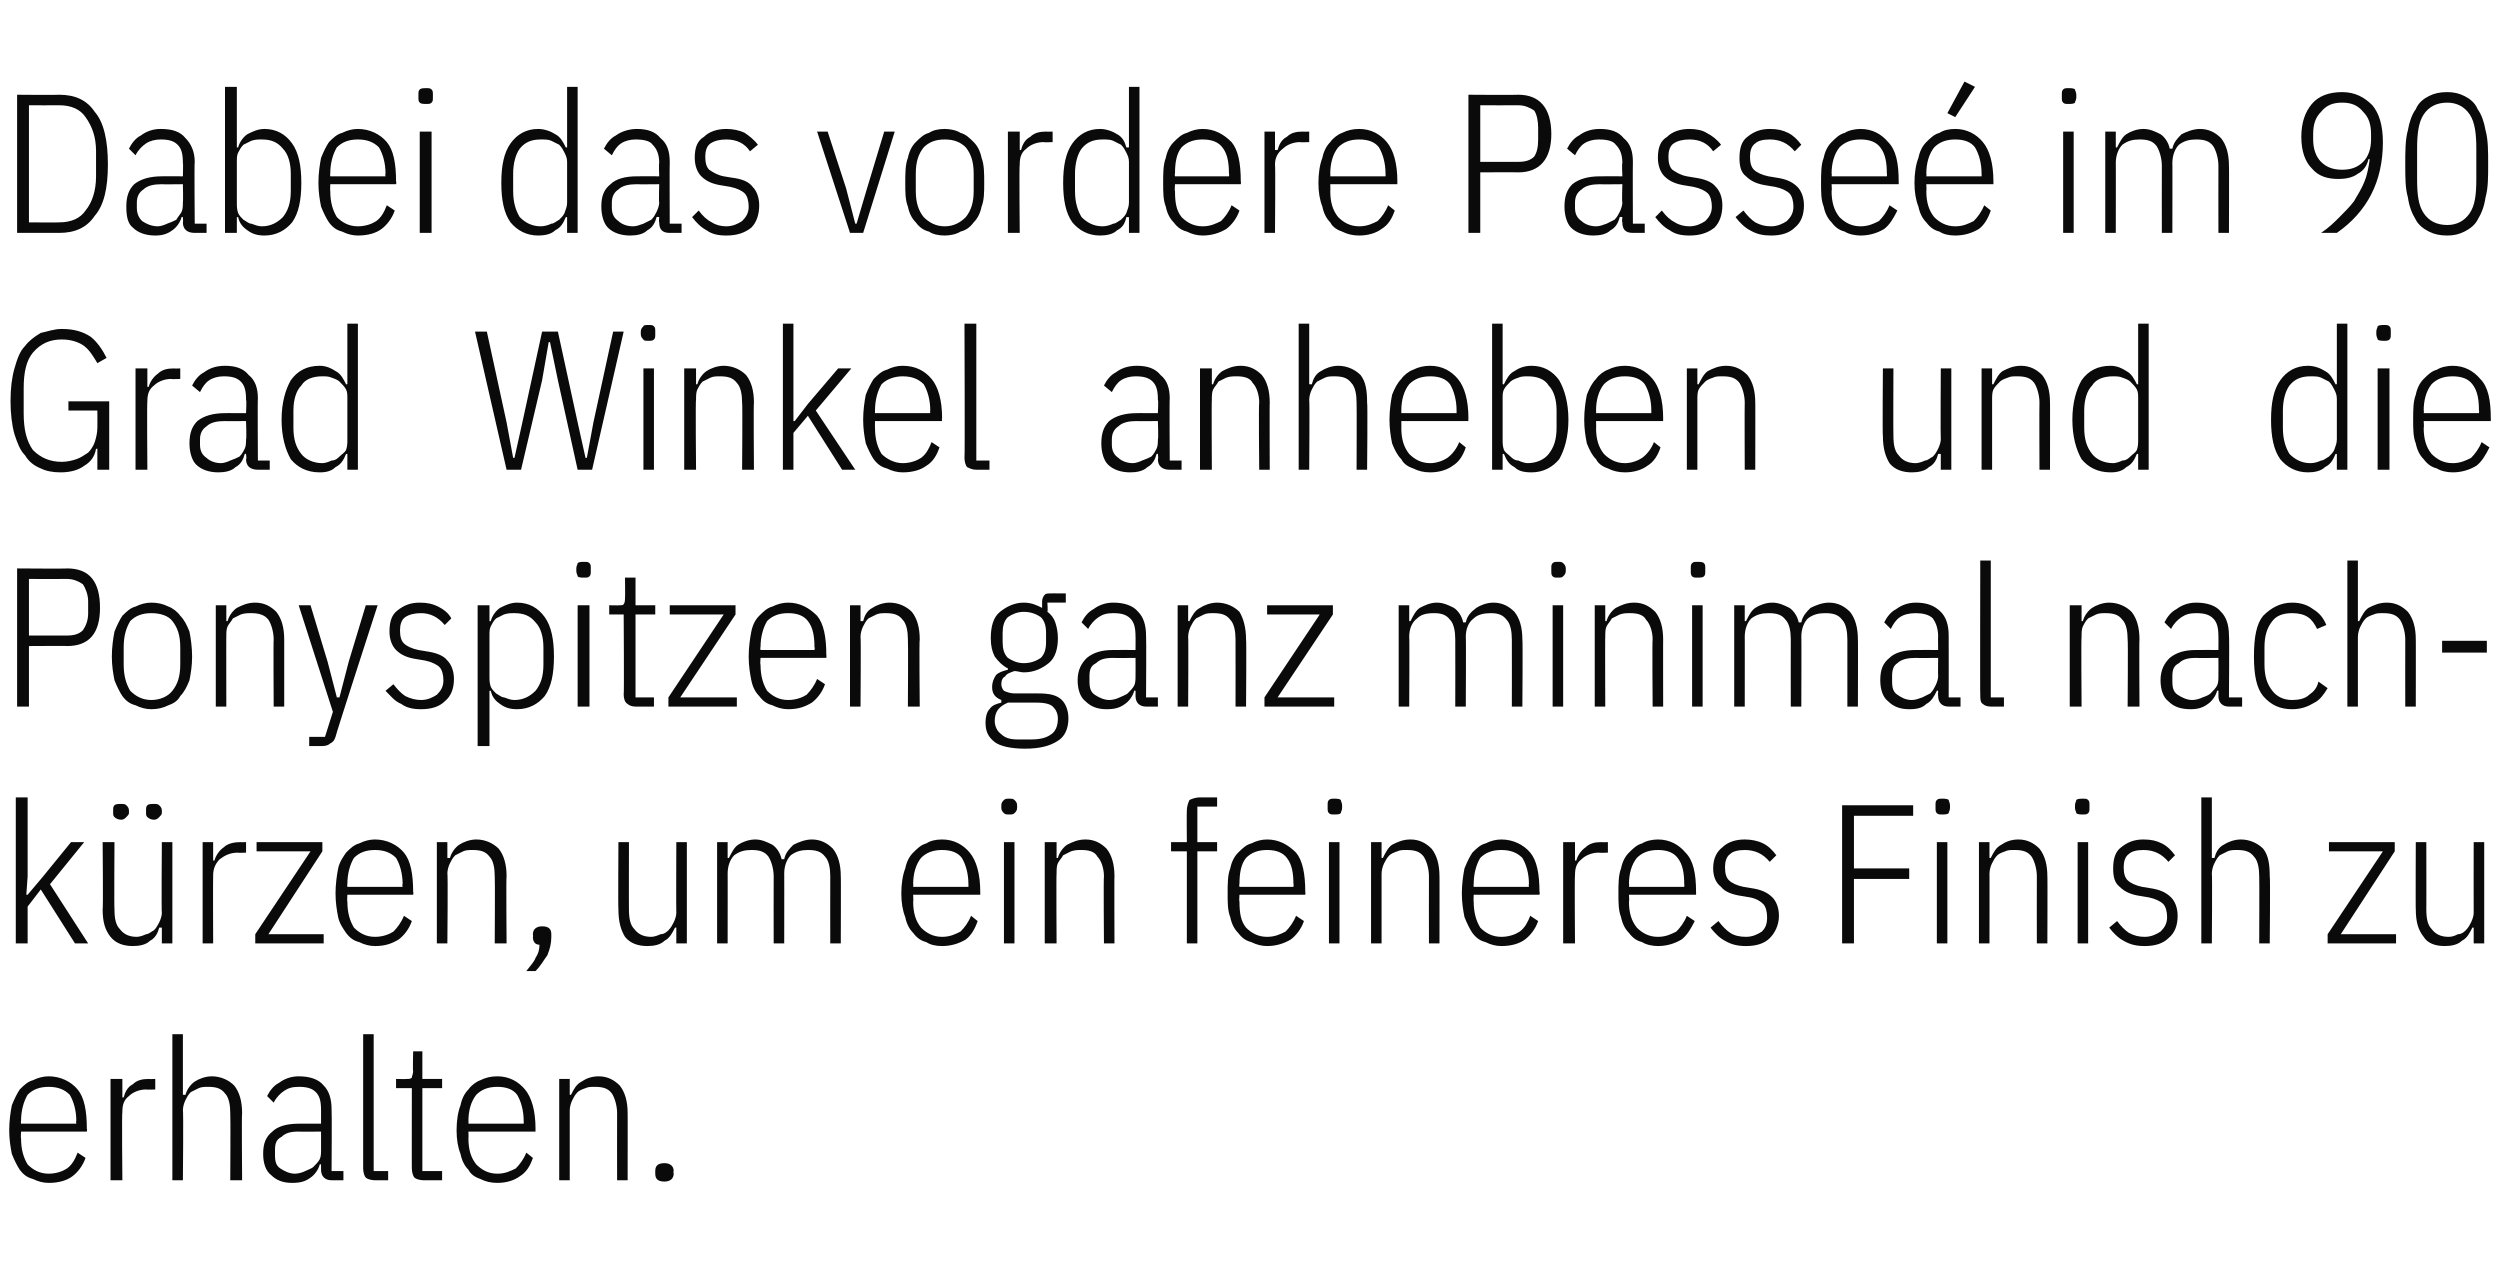
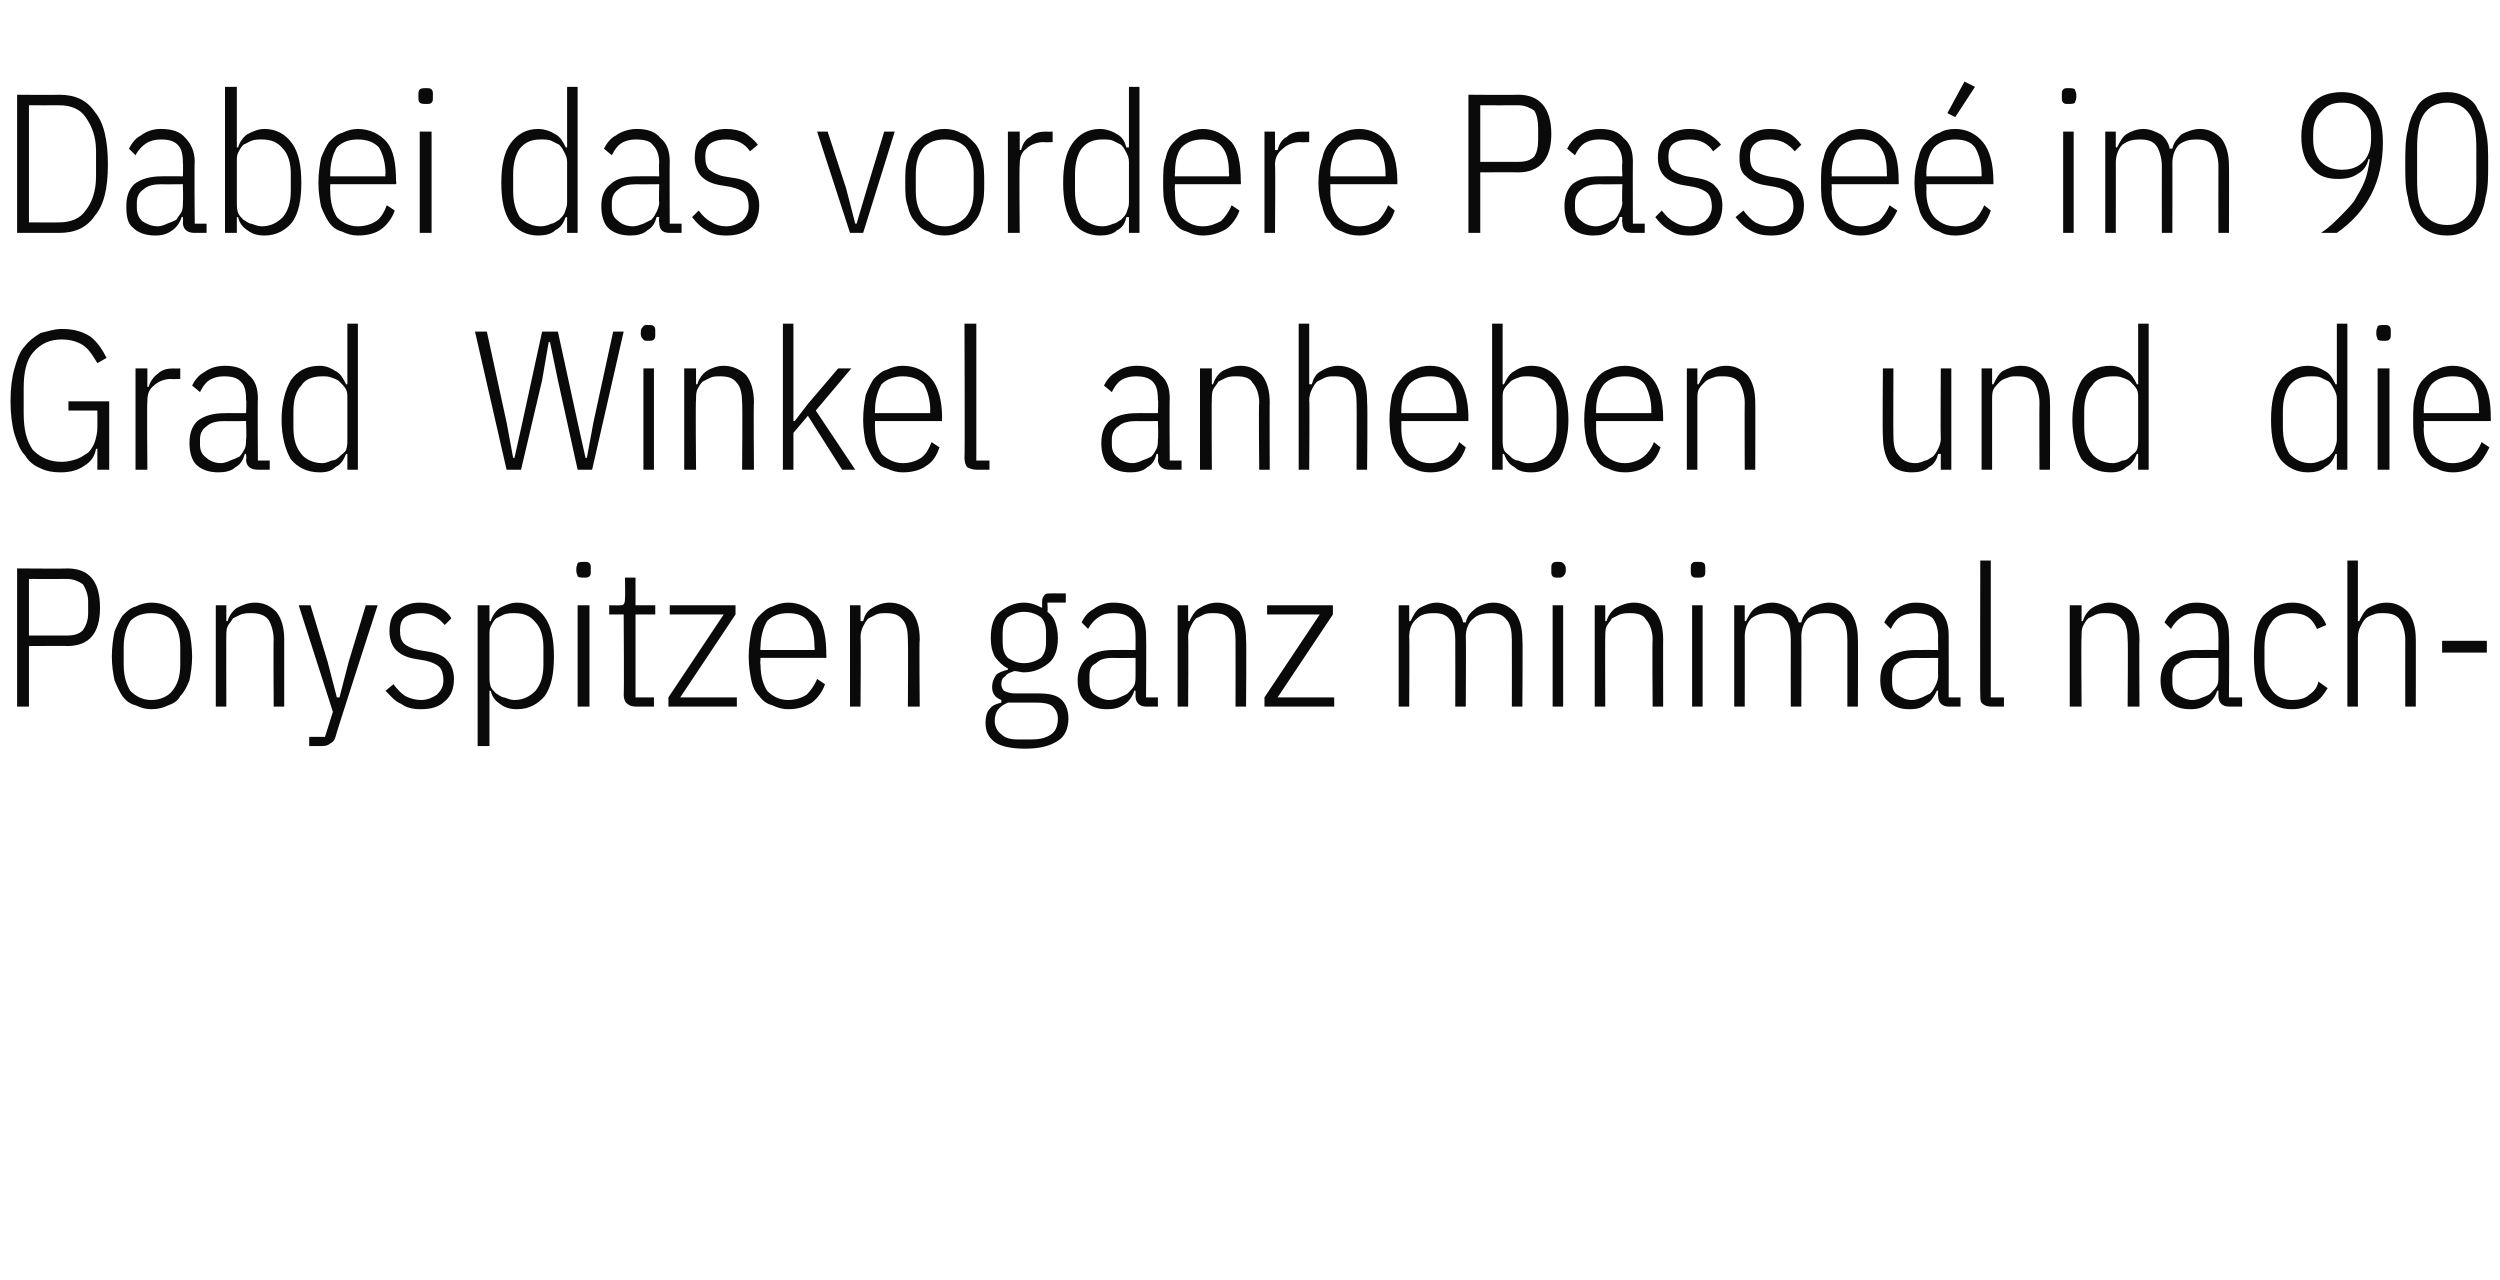
<svg xmlns="http://www.w3.org/2000/svg" version="1.1" width="190px" height="97.3px" viewBox="0 -6 190 97.3" style="top:-6px">
  <desc>Dabei das vordere Passe im 90 Grad Winkel anheben und die Ponyspitzen ganz minimal nachk rzen, um ein feineres Finis...</desc>
  <defs />
  <g id="Polygon172716">
-     <path d="M 3.7 83.9 C 3.3 83.9 2.9 83.8 2.5 83.6 C 2.1 83.5 1.8 83.3 1.5 82.9 C 1.3 82.6 1.1 82.2 0.9 81.7 C 0.8 81.2 0.7 80.6 0.7 79.9 C 0.7 79.2 0.8 78.5 0.9 78 C 1.1 77.5 1.3 77.1 1.5 76.8 C 1.8 76.5 2.1 76.2 2.5 76.1 C 2.9 75.9 3.3 75.8 3.7 75.8 C 4.6 75.8 5.4 76.2 5.9 76.8 C 6.4 77.4 6.6 78.4 6.6 79.8 C 6.64 79.8 6.6 80 6.6 80 L 1.6 80 C 1.6 80 1.57 80.55 1.6 80.5 C 1.6 81.4 1.8 82 2.1 82.5 C 2.5 82.9 3 83.2 3.7 83.2 C 4.3 83.2 4.8 83 5.1 82.8 C 5.5 82.5 5.7 82.1 5.9 81.6 C 5.9 81.6 6.5 82 6.5 82 C 6.3 82.6 5.9 83.1 5.5 83.4 C 5.1 83.7 4.5 83.9 3.7 83.9 Z M 3.7 76.6 C 3 76.6 2.5 76.8 2.1 77.2 C 1.8 77.7 1.6 78.4 1.6 79.2 C 1.57 79.2 1.6 79.4 1.6 79.4 L 5.8 79.4 C 5.8 79.4 5.76 79.2 5.8 79.2 C 5.8 78.4 5.6 77.7 5.3 77.2 C 4.9 76.8 4.4 76.6 3.7 76.6 Z M 8.4 83.7 L 8.4 76 L 9.3 76 L 9.3 77.4 C 9.3 77.4 9.37 77.41 9.4 77.4 C 9.5 77 9.7 76.6 10.1 76.4 C 10.4 76.1 10.8 76 11.3 76 C 11.34 76.02 11.8 76 11.8 76 L 11.8 76.8 C 11.8 76.8 11.13 76.83 11.1 76.8 C 10.6 76.8 10.1 77 9.8 77.3 C 9.4 77.6 9.3 78 9.3 78.5 C 9.25 78.52 9.3 83.7 9.3 83.7 L 8.4 83.7 Z M 13.1 72.6 L 13.9 72.6 L 13.9 77.2 C 13.9 77.2 14.07 77.22 14.1 77.2 C 14.2 76.8 14.5 76.4 14.8 76.2 C 15.1 76 15.6 75.8 16.1 75.8 C 16.8 75.8 17.4 76.1 17.8 76.5 C 18.2 77 18.4 77.7 18.4 78.6 C 18.36 78.57 18.4 83.7 18.4 83.7 L 17.5 83.7 C 17.5 83.7 17.53 78.6 17.5 78.6 C 17.5 78 17.4 77.4 17.1 77.1 C 16.8 76.7 16.4 76.6 15.8 76.6 C 15.6 76.6 15.3 76.6 15.1 76.7 C 14.9 76.8 14.7 76.9 14.5 77 C 14.3 77.2 14.2 77.4 14.1 77.6 C 14 77.8 13.9 78.1 13.9 78.4 C 13.95 78.36 13.9 83.7 13.9 83.7 L 13.1 83.7 L 13.1 72.6 Z M 25.2 83.7 C 24.7 83.7 24.4 83.4 24.4 82.9 C 24.4 82.89 24.4 82.5 24.4 82.5 C 24.4 82.5 24.28 82.47 24.3 82.5 C 24.2 82.9 23.9 83.3 23.6 83.5 C 23.2 83.8 22.8 83.9 22.2 83.9 C 21.5 83.9 21 83.7 20.6 83.3 C 20.2 83 20 82.4 20 81.7 C 20 80.9 20.2 80.4 20.7 80 C 21.1 79.6 21.8 79.4 22.7 79.4 C 22.74 79.39 24.4 79.4 24.4 79.4 C 24.4 79.4 24.4 78.37 24.4 78.4 C 24.4 77.7 24.3 77.3 24 77 C 23.7 76.7 23.3 76.6 22.7 76.6 C 22.2 76.6 21.9 76.7 21.6 76.9 C 21.3 77.1 21 77.4 20.8 77.8 C 20.8 77.8 20.3 77.3 20.3 77.3 C 20.5 76.9 20.8 76.5 21.2 76.3 C 21.6 76 22.1 75.8 22.7 75.8 C 23.5 75.8 24.2 76 24.6 76.5 C 25 76.9 25.2 77.5 25.2 78.3 C 25.23 78.3 25.2 83 25.2 83 L 26.1 83 L 26.1 83.7 C 26.1 83.7 25.23 83.7 25.2 83.7 Z M 22.4 83.2 C 22.7 83.2 23 83.1 23.2 83 C 23.4 82.9 23.7 82.8 23.8 82.7 C 24 82.5 24.2 82.3 24.3 82.1 C 24.4 81.9 24.4 81.6 24.4 81.4 C 24.4 81.38 24.4 80 24.4 80 C 24.4 80 22.72 80.02 22.7 80 C 22.1 80 21.7 80.1 21.4 80.4 C 21 80.6 20.9 80.9 20.9 81.4 C 20.9 81.4 20.9 81.8 20.9 81.8 C 20.9 82.3 21 82.6 21.3 82.8 C 21.6 83 22 83.2 22.4 83.2 Z M 28.5 83.7 C 28.2 83.7 27.9 83.6 27.8 83.5 C 27.7 83.4 27.6 83.1 27.6 82.8 C 27.6 82.83 27.6 72.6 27.6 72.6 L 28.4 72.6 L 28.4 83 L 29.5 83 L 29.5 83.7 C 29.5 83.7 28.47 83.7 28.5 83.7 Z M 32.2 83.7 C 31.9 83.7 31.6 83.6 31.5 83.5 C 31.4 83.4 31.3 83.1 31.3 82.8 C 31.29 82.83 31.3 76.7 31.3 76.7 L 30.1 76.7 L 30.1 76 C 30.1 76 30.9 76.02 30.9 76 C 31.1 76 31.2 76 31.3 75.9 C 31.3 75.8 31.4 75.6 31.4 75.4 C 31.36 75.45 31.4 73.9 31.4 73.9 L 32.1 73.9 L 32.1 76 L 33.6 76 L 33.6 76.7 L 32.1 76.7 L 32.1 83 L 33.6 83 L 33.6 83.7 C 33.6 83.7 32.17 83.7 32.2 83.7 Z M 37.8 83.9 C 37.3 83.9 36.9 83.8 36.5 83.6 C 36.2 83.5 35.8 83.3 35.6 82.9 C 35.3 82.6 35.1 82.2 35 81.7 C 34.8 81.2 34.7 80.6 34.7 79.9 C 34.7 79.2 34.8 78.5 35 78 C 35.1 77.5 35.3 77.1 35.6 76.8 C 35.8 76.5 36.2 76.2 36.5 76.1 C 36.9 75.9 37.3 75.8 37.8 75.8 C 38.7 75.8 39.4 76.2 39.9 76.8 C 40.4 77.4 40.7 78.4 40.7 79.8 C 40.69 79.8 40.7 80 40.7 80 L 35.6 80 C 35.6 80 35.62 80.55 35.6 80.5 C 35.6 81.4 35.8 82 36.2 82.5 C 36.6 82.9 37.1 83.2 37.8 83.2 C 38.4 83.2 38.8 83 39.2 82.8 C 39.5 82.5 39.8 82.1 40 81.6 C 40 81.6 40.5 82 40.5 82 C 40.3 82.6 40 83.1 39.5 83.4 C 39.1 83.7 38.5 83.9 37.8 83.9 Z M 37.8 76.6 C 37.1 76.6 36.6 76.8 36.2 77.2 C 35.8 77.7 35.6 78.4 35.6 79.2 C 35.62 79.2 35.6 79.4 35.6 79.4 L 39.8 79.4 C 39.8 79.4 39.81 79.2 39.8 79.2 C 39.8 78.4 39.6 77.7 39.3 77.2 C 39 76.8 38.5 76.6 37.8 76.6 Z M 42.5 83.7 L 42.5 76 L 43.3 76 L 43.3 77.2 C 43.3 77.2 43.42 77.22 43.4 77.2 C 43.6 76.8 43.8 76.4 44.2 76.2 C 44.5 76 44.9 75.8 45.5 75.8 C 46.2 75.8 46.7 76.1 47.1 76.5 C 47.5 77 47.7 77.7 47.7 78.6 C 47.71 78.57 47.7 83.7 47.7 83.7 L 46.9 83.7 C 46.9 83.7 46.89 78.6 46.9 78.6 C 46.9 78 46.7 77.4 46.5 77.1 C 46.2 76.7 45.8 76.6 45.2 76.6 C 44.9 76.6 44.7 76.6 44.5 76.7 C 44.2 76.8 44 76.9 43.9 77 C 43.7 77.2 43.6 77.4 43.5 77.6 C 43.4 77.8 43.3 78.1 43.3 78.4 C 43.3 78.36 43.3 83.7 43.3 83.7 L 42.5 83.7 Z M 51.2 83.2 C 51.2 83.6 50.9 83.8 50.5 83.8 C 50 83.8 49.8 83.6 49.8 83.2 C 49.8 83.2 49.8 83 49.8 83 C 49.8 82.6 50 82.4 50.5 82.4 C 50.9 82.4 51.2 82.6 51.2 83 C 51.16 83.04 51.2 83.2 51.2 83.2 C 51.2 83.2 51.16 83.23 51.2 83.2 Z " stroke="none" fill="#0a0a0a" />
-   </g>
+     </g>
  <g id="Polygon172715">
-     <path d="M 1.2 54.6 L 2.1 54.6 L 2.1 60.6 L 2 62 L 2.1 62 L 3.2 60.7 L 5.4 58 L 6.4 58 L 3.8 61.2 L 6.7 65.7 L 5.7 65.7 L 3.1 61.6 L 2.1 62.9 L 2.1 65.7 L 1.2 65.7 L 1.2 54.6 Z M 12.3 64.5 C 12.3 64.5 12.14 64.5 12.1 64.5 C 12 64.9 11.8 65.3 11.4 65.5 C 11.1 65.8 10.6 65.9 10.1 65.9 C 9.4 65.9 8.8 65.7 8.4 65.2 C 8 64.7 7.8 64.1 7.8 63.1 C 7.85 63.15 7.8 58 7.8 58 L 8.7 58 C 8.7 58 8.67 63.12 8.7 63.1 C 8.7 63.8 8.8 64.3 9.1 64.6 C 9.4 65 9.8 65.2 10.4 65.2 C 10.6 65.2 10.9 65.1 11.1 65 C 11.3 65 11.5 64.8 11.7 64.7 C 11.9 64.5 12 64.3 12.1 64.1 C 12.2 63.9 12.3 63.6 12.3 63.4 C 12.26 63.36 12.3 58 12.3 58 L 13.1 58 L 13.1 65.7 L 12.3 65.7 L 12.3 64.5 Z M 9.2 56.3 C 9 56.3 8.8 56.2 8.7 56.1 C 8.6 56 8.6 55.9 8.6 55.8 C 8.6 55.8 8.6 55.6 8.6 55.6 C 8.6 55.4 8.6 55.3 8.7 55.2 C 8.8 55.1 9 55.1 9.2 55.1 C 9.4 55.1 9.5 55.1 9.6 55.2 C 9.7 55.3 9.8 55.4 9.8 55.6 C 9.8 55.6 9.8 55.8 9.8 55.8 C 9.8 55.9 9.7 56 9.6 56.1 C 9.5 56.2 9.4 56.3 9.2 56.3 Z M 11.7 56.3 C 11.5 56.3 11.3 56.2 11.2 56.1 C 11.1 56 11.1 55.9 11.1 55.8 C 11.1 55.8 11.1 55.6 11.1 55.6 C 11.1 55.4 11.1 55.3 11.2 55.2 C 11.3 55.1 11.5 55.1 11.7 55.1 C 11.9 55.1 12 55.1 12.1 55.2 C 12.2 55.3 12.3 55.4 12.3 55.6 C 12.3 55.6 12.3 55.8 12.3 55.8 C 12.3 55.9 12.2 56 12.1 56.1 C 12 56.2 11.9 56.3 11.7 56.3 Z M 15.4 65.7 L 15.4 58 L 16.2 58 L 16.2 59.4 C 16.2 59.4 16.3 59.41 16.3 59.4 C 16.4 59 16.7 58.6 17 58.4 C 17.3 58.1 17.8 58 18.3 58 C 18.27 58.02 18.7 58 18.7 58 L 18.7 58.8 C 18.7 58.8 18.06 58.83 18.1 58.8 C 17.5 58.8 17.1 59 16.7 59.3 C 16.4 59.6 16.2 60 16.2 60.5 C 16.18 60.52 16.2 65.7 16.2 65.7 L 15.4 65.7 Z M 19.4 65.7 L 19.4 65 L 23.6 58.7 L 19.5 58.7 L 19.5 58 L 24.5 58 L 24.5 58.7 L 20.4 65 L 24.6 65 L 24.6 65.7 L 19.4 65.7 Z M 28.5 65.9 C 28.1 65.9 27.7 65.8 27.3 65.6 C 26.9 65.5 26.6 65.3 26.3 64.9 C 26.1 64.6 25.8 64.2 25.7 63.7 C 25.6 63.2 25.5 62.6 25.5 61.9 C 25.5 61.2 25.6 60.5 25.7 60 C 25.8 59.5 26.1 59.1 26.3 58.8 C 26.6 58.5 26.9 58.2 27.3 58.1 C 27.7 57.9 28.1 57.8 28.5 57.8 C 29.4 57.8 30.2 58.2 30.7 58.8 C 31.2 59.4 31.4 60.4 31.4 61.8 C 31.44 61.8 31.4 62 31.4 62 L 26.4 62 C 26.4 62 26.37 62.55 26.4 62.5 C 26.4 63.4 26.6 64 26.9 64.5 C 27.3 64.9 27.8 65.2 28.5 65.2 C 29.1 65.2 29.6 65 29.9 64.8 C 30.2 64.5 30.5 64.1 30.7 63.6 C 30.7 63.6 31.3 64 31.3 64 C 31.1 64.6 30.7 65.1 30.3 65.4 C 29.8 65.7 29.3 65.9 28.5 65.9 Z M 28.5 58.6 C 27.8 58.6 27.3 58.8 26.9 59.2 C 26.6 59.7 26.4 60.4 26.4 61.2 C 26.37 61.2 26.4 61.4 26.4 61.4 L 30.6 61.4 C 30.6 61.4 30.55 61.2 30.6 61.2 C 30.6 60.4 30.4 59.7 30.1 59.2 C 29.7 58.8 29.2 58.6 28.5 58.6 Z M 33.2 65.7 L 33.2 58 L 34 58 L 34 59.2 C 34 59.2 34.17 59.22 34.2 59.2 C 34.3 58.8 34.6 58.4 34.9 58.2 C 35.2 58 35.7 57.8 36.2 57.8 C 36.9 57.8 37.5 58.1 37.9 58.5 C 38.3 59 38.5 59.7 38.5 60.6 C 38.46 60.57 38.5 65.7 38.5 65.7 L 37.6 65.7 C 37.6 65.7 37.63 60.6 37.6 60.6 C 37.6 60 37.5 59.4 37.2 59.1 C 36.9 58.7 36.5 58.6 35.9 58.6 C 35.7 58.6 35.4 58.6 35.2 58.7 C 35 58.8 34.8 58.9 34.6 59 C 34.4 59.2 34.3 59.4 34.2 59.6 C 34.1 59.8 34 60.1 34 60.4 C 34.05 60.36 34 65.7 34 65.7 L 33.2 65.7 Z M 40.5 65 C 40.5 64.6 40.8 64.4 41.2 64.4 C 41.7 64.4 41.9 64.6 41.9 65 C 41.9 65 41.9 65.2 41.9 65.2 C 41.9 65.7 41.8 66.1 41.6 66.6 C 41.3 67 41.1 67.4 40.7 67.8 C 40.7 67.8 40 67.8 40 67.8 C 40.3 67.4 40.6 67.1 40.7 66.8 C 40.9 66.5 41 66.2 41 65.8 C 40.7 65.8 40.5 65.6 40.5 65.2 C 40.53 65.23 40.5 65 40.5 65 C 40.5 65 40.53 65.04 40.5 65 Z M 51.4 64.5 C 51.4 64.5 51.26 64.5 51.3 64.5 C 51.1 64.9 50.9 65.3 50.5 65.5 C 50.2 65.8 49.7 65.9 49.2 65.9 C 48.5 65.9 47.9 65.7 47.5 65.2 C 47.2 64.7 47 64.1 47 63.1 C 46.97 63.15 47 58 47 58 L 47.8 58 C 47.8 58 47.79 63.12 47.8 63.1 C 47.8 63.8 47.9 64.3 48.2 64.6 C 48.5 65 48.9 65.2 49.5 65.2 C 49.7 65.2 50 65.1 50.2 65 C 50.5 65 50.7 64.8 50.8 64.7 C 51 64.5 51.1 64.3 51.2 64.1 C 51.3 63.9 51.4 63.6 51.4 63.4 C 51.38 63.36 51.4 58 51.4 58 L 52.2 58 L 52.2 65.7 L 51.4 65.7 L 51.4 64.5 Z M 54.5 65.7 L 54.5 58 L 55.3 58 L 55.3 59.2 C 55.3 59.2 55.43 59.22 55.4 59.2 C 55.6 58.8 55.8 58.4 56.1 58.2 C 56.4 58 56.9 57.8 57.4 57.8 C 57.9 57.8 58.3 58 58.7 58.2 C 59 58.4 59.3 58.8 59.4 59.3 C 59.4 59.3 59.6 59.3 59.6 59.3 C 59.7 58.8 60 58.5 60.3 58.2 C 60.7 58 61.2 57.8 61.7 57.8 C 62.4 57.8 62.9 58.1 63.3 58.5 C 63.7 59 63.9 59.7 63.9 60.6 C 63.92 60.57 63.9 65.7 63.9 65.7 L 63.1 65.7 C 63.1 65.7 63.09 60.6 63.1 60.6 C 63.1 60 63 59.4 62.7 59.1 C 62.4 58.7 62 58.6 61.4 58.6 C 60.9 58.6 60.5 58.7 60.1 59 C 59.8 59.3 59.6 59.8 59.6 60.4 C 59.61 60.36 59.6 65.7 59.6 65.7 L 58.8 65.7 C 58.8 65.7 58.79 60.6 58.8 60.6 C 58.8 60 58.6 59.4 58.4 59.1 C 58.1 58.7 57.7 58.6 57.1 58.6 C 56.6 58.6 56.2 58.7 55.8 59 C 55.5 59.3 55.3 59.8 55.3 60.4 C 55.31 60.36 55.3 65.7 55.3 65.7 L 54.5 65.7 Z M 71.6 65.9 C 71.1 65.9 70.7 65.8 70.4 65.6 C 70 65.5 69.7 65.3 69.4 64.9 C 69.1 64.6 68.9 64.2 68.8 63.7 C 68.6 63.2 68.5 62.6 68.5 61.9 C 68.5 61.2 68.6 60.5 68.8 60 C 68.9 59.5 69.1 59.1 69.4 58.8 C 69.7 58.5 70 58.2 70.4 58.1 C 70.7 57.9 71.1 57.8 71.6 57.8 C 72.5 57.8 73.2 58.2 73.7 58.8 C 74.2 59.4 74.5 60.4 74.5 61.8 C 74.5 61.8 74.5 62 74.5 62 L 69.4 62 C 69.4 62 69.43 62.55 69.4 62.5 C 69.4 63.4 69.6 64 70 64.5 C 70.4 64.9 70.9 65.2 71.6 65.2 C 72.2 65.2 72.6 65 73 64.8 C 73.3 64.5 73.6 64.1 73.8 63.6 C 73.8 63.6 74.3 64 74.3 64 C 74.1 64.6 73.8 65.1 73.4 65.4 C 72.9 65.7 72.3 65.9 71.6 65.9 Z M 71.6 58.6 C 70.9 58.6 70.4 58.8 70 59.2 C 69.6 59.7 69.4 60.4 69.4 61.2 C 69.43 61.2 69.4 61.4 69.4 61.4 L 73.6 61.4 C 73.6 61.4 73.61 61.2 73.6 61.2 C 73.6 60.4 73.4 59.7 73.1 59.2 C 72.8 58.8 72.3 58.6 71.6 58.6 Z M 76.7 55.9 C 76.5 55.9 76.4 55.9 76.3 55.8 C 76.2 55.7 76.1 55.6 76.1 55.4 C 76.1 55.4 76.1 55.2 76.1 55.2 C 76.1 55 76.2 54.9 76.3 54.8 C 76.4 54.7 76.5 54.7 76.7 54.7 C 76.9 54.7 77 54.7 77.1 54.8 C 77.2 54.9 77.3 55 77.3 55.2 C 77.3 55.2 77.3 55.4 77.3 55.4 C 77.3 55.6 77.2 55.7 77.1 55.8 C 77 55.9 76.9 55.9 76.7 55.9 Z M 76.3 58 L 77.1 58 L 77.1 65.7 L 76.3 65.7 L 76.3 58 Z M 79.4 65.7 L 79.4 58 L 80.3 58 L 80.3 59.2 C 80.3 59.2 80.39 59.22 80.4 59.2 C 80.5 58.8 80.8 58.4 81.1 58.2 C 81.5 58 81.9 57.8 82.5 57.8 C 83.2 57.8 83.7 58.1 84.1 58.5 C 84.5 59 84.7 59.7 84.7 60.6 C 84.68 60.57 84.7 65.7 84.7 65.7 L 83.9 65.7 C 83.9 65.7 83.86 60.6 83.9 60.6 C 83.9 60 83.7 59.4 83.4 59.1 C 83.2 58.7 82.7 58.6 82.2 58.6 C 81.9 58.6 81.7 58.6 81.4 58.7 C 81.2 58.8 81 58.9 80.8 59 C 80.7 59.2 80.5 59.4 80.4 59.6 C 80.3 59.8 80.3 60.1 80.3 60.4 C 80.27 60.36 80.3 65.7 80.3 65.7 L 79.4 65.7 Z M 90.2 58.7 L 89 58.7 L 89 58 L 90.2 58 C 90.2 58 90.18 55.65 90.2 55.6 C 90.2 55.3 90.3 55 90.4 54.8 C 90.6 54.7 90.9 54.6 91.2 54.6 C 91.23 54.6 92.5 54.6 92.5 54.6 L 92.5 55.3 L 91 55.3 L 91 58 L 92.5 58 L 92.5 58.7 L 91 58.7 L 91 65.7 L 90.2 65.7 L 90.2 58.7 Z M 96.3 65.9 C 95.9 65.9 95.5 65.8 95.1 65.6 C 94.7 65.5 94.4 65.3 94.1 64.9 C 93.8 64.6 93.6 64.2 93.5 63.7 C 93.3 63.2 93.3 62.6 93.3 61.9 C 93.3 61.2 93.3 60.5 93.5 60 C 93.6 59.5 93.8 59.1 94.1 58.8 C 94.4 58.5 94.7 58.2 95.1 58.1 C 95.5 57.9 95.9 57.8 96.3 57.8 C 97.2 57.8 97.9 58.2 98.5 58.8 C 99 59.4 99.2 60.4 99.2 61.8 C 99.23 61.8 99.2 62 99.2 62 L 94.2 62 C 94.2 62 94.16 62.55 94.2 62.5 C 94.2 63.4 94.3 64 94.7 64.5 C 95.1 64.9 95.6 65.2 96.3 65.2 C 96.9 65.2 97.3 65 97.7 64.8 C 98 64.5 98.3 64.1 98.5 63.6 C 98.5 63.6 99.1 64 99.1 64 C 98.9 64.6 98.5 65.1 98.1 65.4 C 97.6 65.7 97 65.9 96.3 65.9 Z M 96.3 58.6 C 95.6 58.6 95.1 58.8 94.7 59.2 C 94.3 59.7 94.2 60.4 94.2 61.2 C 94.16 61.2 94.2 61.4 94.2 61.4 L 98.3 61.4 C 98.3 61.4 98.34 61.2 98.3 61.2 C 98.3 60.4 98.2 59.7 97.8 59.2 C 97.5 58.8 97 58.6 96.3 58.6 Z M 101.4 55.9 C 101.2 55.9 101.1 55.9 101 55.8 C 100.9 55.7 100.9 55.6 100.9 55.4 C 100.9 55.4 100.9 55.2 100.9 55.2 C 100.9 55 100.9 54.9 101 54.8 C 101.1 54.7 101.2 54.7 101.4 54.7 C 101.6 54.7 101.8 54.7 101.9 54.8 C 101.9 54.9 102 55 102 55.2 C 102 55.2 102 55.4 102 55.4 C 102 55.6 101.9 55.7 101.9 55.8 C 101.8 55.9 101.6 55.9 101.4 55.9 Z M 101 58 L 101.8 58 L 101.8 65.7 L 101 65.7 L 101 58 Z M 104.2 65.7 L 104.2 58 L 105 58 L 105 59.2 C 105 59.2 105.12 59.22 105.1 59.2 C 105.3 58.8 105.5 58.4 105.8 58.2 C 106.2 58 106.6 57.8 107.2 57.8 C 107.9 57.8 108.4 58.1 108.8 58.5 C 109.2 59 109.4 59.7 109.4 60.6 C 109.41 60.57 109.4 65.7 109.4 65.7 L 108.6 65.7 C 108.6 65.7 108.59 60.6 108.6 60.6 C 108.6 60 108.4 59.4 108.2 59.1 C 107.9 58.7 107.5 58.6 106.9 58.6 C 106.6 58.6 106.4 58.6 106.2 58.7 C 105.9 58.8 105.7 58.9 105.6 59 C 105.4 59.2 105.3 59.4 105.2 59.6 C 105.1 59.8 105 60.1 105 60.4 C 105 60.36 105 65.7 105 65.7 L 104.2 65.7 Z M 114.1 65.9 C 113.7 65.9 113.3 65.8 112.9 65.6 C 112.5 65.5 112.2 65.3 111.9 64.9 C 111.7 64.6 111.5 64.2 111.3 63.7 C 111.2 63.2 111.1 62.6 111.1 61.9 C 111.1 61.2 111.2 60.5 111.3 60 C 111.5 59.5 111.7 59.1 111.9 58.8 C 112.2 58.5 112.5 58.2 112.9 58.1 C 113.3 57.9 113.7 57.8 114.1 57.8 C 115 57.8 115.8 58.2 116.3 58.8 C 116.8 59.4 117 60.4 117 61.8 C 117.05 61.8 117 62 117 62 L 112 62 C 112 62 111.98 62.55 112 62.5 C 112 63.4 112.2 64 112.5 64.5 C 112.9 64.9 113.4 65.2 114.1 65.2 C 114.7 65.2 115.2 65 115.5 64.8 C 115.9 64.5 116.1 64.1 116.3 63.6 C 116.3 63.6 116.9 64 116.9 64 C 116.7 64.6 116.3 65.1 115.9 65.4 C 115.5 65.7 114.9 65.9 114.1 65.9 Z M 114.1 58.6 C 113.4 58.6 112.9 58.8 112.5 59.2 C 112.2 59.7 112 60.4 112 61.2 C 111.98 61.2 112 61.4 112 61.4 L 116.2 61.4 C 116.2 61.4 116.16 61.2 116.2 61.2 C 116.2 60.4 116 59.7 115.7 59.2 C 115.3 58.8 114.8 58.6 114.1 58.6 Z M 118.8 65.7 L 118.8 58 L 119.7 58 L 119.7 59.4 C 119.7 59.4 119.78 59.41 119.8 59.4 C 119.9 59 120.2 58.6 120.5 58.4 C 120.8 58.1 121.2 58 121.7 58 C 121.74 58.02 122.2 58 122.2 58 L 122.2 58.8 C 122.2 58.8 121.53 58.83 121.5 58.8 C 121 58.8 120.5 59 120.2 59.3 C 119.8 59.6 119.7 60 119.7 60.5 C 119.66 60.52 119.7 65.7 119.7 65.7 L 118.8 65.7 Z M 126 65.9 C 125.6 65.9 125.1 65.8 124.8 65.6 C 124.4 65.5 124.1 65.3 123.8 64.9 C 123.5 64.6 123.3 64.2 123.2 63.7 C 123 63.2 123 62.6 123 61.9 C 123 61.2 123 60.5 123.2 60 C 123.3 59.5 123.5 59.1 123.8 58.8 C 124.1 58.5 124.4 58.2 124.8 58.1 C 125.1 57.9 125.6 57.8 126 57.8 C 126.9 57.8 127.6 58.2 128.1 58.8 C 128.7 59.4 128.9 60.4 128.9 61.8 C 128.91 61.8 128.9 62 128.9 62 L 123.8 62 C 123.8 62 123.84 62.55 123.8 62.5 C 123.8 63.4 124 64 124.4 64.5 C 124.8 64.9 125.3 65.2 126 65.2 C 126.6 65.2 127 65 127.4 64.8 C 127.7 64.5 128 64.1 128.2 63.6 C 128.2 63.6 128.8 64 128.8 64 C 128.5 64.6 128.2 65.1 127.8 65.4 C 127.3 65.7 126.7 65.9 126 65.9 Z M 126 58.6 C 125.3 58.6 124.8 58.8 124.4 59.2 C 124 59.7 123.8 60.4 123.8 61.2 C 123.84 61.2 123.8 61.4 123.8 61.4 L 128 61.4 C 128 61.4 128.03 61.2 128 61.2 C 128 60.4 127.9 59.7 127.5 59.2 C 127.2 58.8 126.7 58.6 126 58.6 Z M 132.7 65.9 C 132.1 65.9 131.6 65.8 131.1 65.5 C 130.7 65.3 130.3 64.9 130 64.5 C 130 64.5 130.6 64 130.6 64 C 130.9 64.4 131.2 64.7 131.5 64.9 C 131.8 65.1 132.2 65.2 132.7 65.2 C 133.2 65.2 133.6 65 133.9 64.8 C 134.2 64.5 134.3 64.2 134.3 63.7 C 134.3 63.3 134.2 62.9 134 62.7 C 133.8 62.5 133.5 62.3 133 62.2 C 133 62.2 132.4 62.1 132.4 62.1 C 131.7 62 131.1 61.8 130.8 61.4 C 130.4 61.1 130.2 60.6 130.2 60 C 130.2 59.2 130.5 58.7 130.9 58.4 C 131.3 58 131.9 57.8 132.6 57.8 C 133.1 57.8 133.6 57.9 134 58.1 C 134.4 58.3 134.7 58.6 135 59 C 135 59 134.5 59.5 134.5 59.5 C 134 58.9 133.4 58.6 132.6 58.6 C 132.1 58.6 131.7 58.7 131.5 58.9 C 131.2 59.1 131.1 59.5 131.1 59.9 C 131.1 60.4 131.2 60.7 131.4 60.9 C 131.6 61.1 132 61.3 132.5 61.4 C 132.5 61.4 133.1 61.5 133.1 61.5 C 133.8 61.6 134.3 61.8 134.7 62.2 C 135 62.5 135.2 63 135.2 63.6 C 135.2 64.3 134.9 64.9 134.5 65.3 C 134.1 65.7 133.5 65.9 132.7 65.9 Z M 140 65.7 L 140 55.2 L 145.4 55.2 L 145.4 56 L 140.9 56 L 140.9 60 L 145.1 60 L 145.1 60.8 L 140.9 60.8 L 140.9 65.7 L 140 65.7 Z M 147.6 55.9 C 147.4 55.9 147.3 55.9 147.2 55.8 C 147.1 55.7 147.1 55.6 147.1 55.4 C 147.1 55.4 147.1 55.2 147.1 55.2 C 147.1 55 147.1 54.9 147.2 54.8 C 147.3 54.7 147.4 54.7 147.6 54.7 C 147.8 54.7 148 54.7 148.1 54.8 C 148.1 54.9 148.2 55 148.2 55.2 C 148.2 55.2 148.2 55.4 148.2 55.4 C 148.2 55.6 148.1 55.7 148.1 55.8 C 148 55.9 147.8 55.9 147.6 55.9 Z M 147.2 58 L 148 58 L 148 65.7 L 147.2 65.7 L 147.2 58 Z M 150.4 65.7 L 150.4 58 L 151.2 58 L 151.2 59.2 C 151.2 59.2 151.33 59.22 151.3 59.2 C 151.5 58.8 151.7 58.4 152.1 58.2 C 152.4 58 152.8 57.8 153.4 57.8 C 154.1 57.8 154.6 58.1 155 58.5 C 155.4 59 155.6 59.7 155.6 60.6 C 155.62 60.57 155.6 65.7 155.6 65.7 L 154.8 65.7 C 154.8 65.7 154.79 60.6 154.8 60.6 C 154.8 60 154.6 59.4 154.4 59.1 C 154.1 58.7 153.7 58.6 153.1 58.6 C 152.8 58.6 152.6 58.6 152.4 58.7 C 152.1 58.8 151.9 58.9 151.8 59 C 151.6 59.2 151.5 59.4 151.4 59.6 C 151.3 59.8 151.2 60.1 151.2 60.4 C 151.21 60.36 151.2 65.7 151.2 65.7 L 150.4 65.7 Z M 158.3 55.9 C 158.1 55.9 157.9 55.9 157.8 55.8 C 157.8 55.7 157.7 55.6 157.7 55.4 C 157.7 55.4 157.7 55.2 157.7 55.2 C 157.7 55 157.8 54.9 157.8 54.8 C 157.9 54.7 158.1 54.7 158.3 54.7 C 158.5 54.7 158.6 54.7 158.7 54.8 C 158.8 54.9 158.8 55 158.8 55.2 C 158.8 55.2 158.8 55.4 158.8 55.4 C 158.8 55.6 158.8 55.7 158.7 55.8 C 158.6 55.9 158.5 55.9 158.3 55.9 Z M 157.9 58 L 158.7 58 L 158.7 65.7 L 157.9 65.7 L 157.9 58 Z M 163 65.9 C 162.4 65.9 161.9 65.8 161.4 65.5 C 161 65.3 160.6 64.9 160.3 64.5 C 160.3 64.5 160.9 64 160.9 64 C 161.2 64.4 161.5 64.7 161.8 64.9 C 162.2 65.1 162.5 65.2 163 65.2 C 163.5 65.2 163.9 65 164.2 64.8 C 164.5 64.5 164.7 64.2 164.7 63.7 C 164.7 63.3 164.6 62.9 164.4 62.7 C 164.2 62.5 163.8 62.3 163.3 62.2 C 163.3 62.2 162.7 62.1 162.7 62.1 C 162 62 161.5 61.8 161.1 61.4 C 160.7 61.1 160.6 60.6 160.6 60 C 160.6 59.2 160.8 58.7 161.2 58.4 C 161.7 58 162.2 57.8 162.9 57.8 C 163.5 57.8 163.9 57.9 164.3 58.1 C 164.7 58.3 165 58.6 165.3 59 C 165.3 59 164.8 59.5 164.8 59.5 C 164.3 58.9 163.7 58.6 162.9 58.6 C 162.4 58.6 162 58.7 161.8 58.9 C 161.5 59.1 161.4 59.5 161.4 59.9 C 161.4 60.4 161.5 60.7 161.7 60.9 C 161.9 61.1 162.3 61.3 162.8 61.4 C 162.8 61.4 163.4 61.5 163.4 61.5 C 164.1 61.6 164.6 61.8 165 62.2 C 165.3 62.5 165.5 63 165.5 63.6 C 165.5 64.3 165.3 64.9 164.8 65.3 C 164.4 65.7 163.8 65.9 163 65.9 Z M 167.3 54.6 L 168.1 54.6 L 168.1 59.2 C 168.1 59.2 168.26 59.22 168.3 59.2 C 168.4 58.8 168.6 58.4 169 58.2 C 169.3 58 169.8 57.8 170.3 57.8 C 171 57.8 171.6 58.1 172 58.5 C 172.4 59 172.5 59.7 172.5 60.6 C 172.55 60.57 172.5 65.7 172.5 65.7 L 171.7 65.7 C 171.7 65.7 171.72 60.6 171.7 60.6 C 171.7 60 171.6 59.4 171.3 59.1 C 171 58.7 170.6 58.6 170 58.6 C 169.8 58.6 169.5 58.6 169.3 58.7 C 169.1 58.8 168.9 58.9 168.7 59 C 168.5 59.2 168.4 59.4 168.3 59.6 C 168.2 59.8 168.1 60.1 168.1 60.4 C 168.14 60.36 168.1 65.7 168.1 65.7 L 167.3 65.7 L 167.3 54.6 Z M 176.9 65.7 L 176.9 65 L 181.1 58.7 L 177 58.7 L 177 58 L 182 58 L 182 58.7 L 177.9 65 L 182.1 65 L 182.1 65.7 L 176.9 65.7 Z M 188 64.5 C 188 64.5 187.87 64.5 187.9 64.5 C 187.7 64.9 187.5 65.3 187.1 65.5 C 186.8 65.8 186.3 65.9 185.8 65.9 C 185.1 65.9 184.5 65.7 184.2 65.2 C 183.8 64.7 183.6 64.1 183.6 63.1 C 183.58 63.15 183.6 58 183.6 58 L 184.4 58 C 184.4 58 184.41 63.12 184.4 63.1 C 184.4 63.8 184.5 64.3 184.8 64.6 C 185.1 65 185.5 65.2 186.1 65.2 C 186.4 65.2 186.6 65.1 186.8 65 C 187.1 65 187.3 64.8 187.4 64.7 C 187.6 64.5 187.7 64.3 187.8 64.1 C 187.9 63.9 188 63.6 188 63.4 C 187.99 63.36 188 58 188 58 L 188.8 58 L 188.8 65.7 L 188 65.7 L 188 64.5 Z " stroke="none" fill="#0a0a0a" />
-   </g>
+     </g>
  <g id="Polygon172714">
    <path d="M 1.3 47.7 L 1.3 37.2 C 1.3 37.2 5.13 37.23 5.1 37.2 C 6.8 37.2 7.6 38.2 7.6 40.2 C 7.6 42.1 6.8 43.1 5.1 43.1 C 5.13 43.08 2.2 43.1 2.2 43.1 L 2.2 47.7 L 1.3 47.7 Z M 2.2 42.3 C 2.2 42.3 5.1 42.3 5.1 42.3 C 5.6 42.3 6 42.2 6.3 41.9 C 6.5 41.6 6.7 41.2 6.7 40.6 C 6.7 40.6 6.7 39.7 6.7 39.7 C 6.7 39.2 6.5 38.7 6.3 38.4 C 6 38.2 5.6 38 5.1 38 C 5.1 38.01 2.2 38 2.2 38 L 2.2 42.3 Z M 11.5 47.9 C 11.1 47.9 10.7 47.8 10.3 47.6 C 9.9 47.5 9.6 47.3 9.3 46.9 C 9.1 46.6 8.9 46.2 8.7 45.7 C 8.6 45.2 8.5 44.6 8.5 43.9 C 8.5 43.2 8.6 42.5 8.7 42 C 8.9 41.5 9.1 41.1 9.3 40.8 C 9.6 40.5 9.9 40.2 10.3 40.1 C 10.7 39.9 11.1 39.8 11.5 39.8 C 12 39.8 12.4 39.9 12.8 40.1 C 13.1 40.2 13.5 40.5 13.7 40.8 C 14 41.1 14.2 41.5 14.4 42 C 14.5 42.5 14.6 43.2 14.6 43.9 C 14.6 44.6 14.5 45.2 14.4 45.7 C 14.2 46.2 14 46.6 13.7 46.9 C 13.5 47.3 13.1 47.5 12.8 47.6 C 12.4 47.8 12 47.9 11.5 47.9 Z M 11.5 47.2 C 12.2 47.2 12.8 46.9 13.1 46.5 C 13.5 46 13.7 45.4 13.7 44.5 C 13.7 44.5 13.7 43.2 13.7 43.2 C 13.7 42.3 13.5 41.7 13.1 41.2 C 12.8 40.8 12.2 40.6 11.5 40.6 C 10.8 40.6 10.3 40.8 9.9 41.2 C 9.6 41.7 9.4 42.3 9.4 43.2 C 9.4 43.2 9.4 44.5 9.4 44.5 C 9.4 45.4 9.6 46 9.9 46.5 C 10.3 46.9 10.8 47.2 11.5 47.2 Z M 16.4 47.7 L 16.4 40 L 17.2 40 L 17.2 41.2 C 17.2 41.2 17.31 41.22 17.3 41.2 C 17.4 40.8 17.7 40.4 18 40.2 C 18.4 40 18.8 39.8 19.4 39.8 C 20.1 39.8 20.6 40.1 21 40.5 C 21.4 41 21.6 41.7 21.6 42.6 C 21.6 42.57 21.6 47.7 21.6 47.7 L 20.8 47.7 C 20.8 47.7 20.77 42.6 20.8 42.6 C 20.8 42 20.6 41.4 20.4 41.1 C 20.1 40.7 19.6 40.6 19.1 40.6 C 18.8 40.6 18.6 40.6 18.3 40.7 C 18.1 40.8 17.9 40.9 17.7 41 C 17.6 41.2 17.4 41.4 17.3 41.6 C 17.2 41.8 17.2 42.1 17.2 42.4 C 17.19 42.36 17.2 47.7 17.2 47.7 L 16.4 47.7 Z M 27.8 40 L 28.7 40 C 28.7 40 25.47 49.96 25.5 50 C 25.4 50.3 25.3 50.4 25.1 50.5 C 25 50.6 24.8 50.7 24.5 50.7 C 24.48 50.7 23.5 50.7 23.5 50.7 L 23.5 50 L 24.7 50 L 25.3 48.1 L 22.7 40 L 23.6 40 L 24.9 44.3 L 25.6 47 L 25.8 47 L 26.5 44.3 L 27.8 40 Z M 32 47.9 C 31.4 47.9 30.9 47.8 30.5 47.5 C 30 47.3 29.7 46.9 29.3 46.5 C 29.3 46.5 29.9 46 29.9 46 C 30.2 46.4 30.5 46.7 30.8 46.9 C 31.2 47.1 31.6 47.2 32 47.2 C 32.5 47.2 32.9 47 33.2 46.8 C 33.5 46.5 33.7 46.2 33.7 45.7 C 33.7 45.3 33.6 44.9 33.4 44.7 C 33.2 44.5 32.8 44.3 32.3 44.2 C 32.3 44.2 31.7 44.1 31.7 44.1 C 31 44 30.5 43.8 30.1 43.4 C 29.8 43.1 29.6 42.6 29.6 42 C 29.6 41.2 29.8 40.7 30.2 40.4 C 30.7 40 31.2 39.8 31.9 39.8 C 32.5 39.8 32.9 39.9 33.3 40.1 C 33.7 40.3 34.1 40.6 34.3 41 C 34.3 41 33.8 41.5 33.8 41.5 C 33.3 40.9 32.7 40.6 32 40.6 C 31.5 40.6 31.1 40.7 30.8 40.9 C 30.5 41.1 30.4 41.5 30.4 41.9 C 30.4 42.4 30.5 42.7 30.7 42.9 C 30.9 43.1 31.3 43.3 31.8 43.4 C 31.8 43.4 32.4 43.5 32.4 43.5 C 33.1 43.6 33.7 43.8 34 44.2 C 34.3 44.5 34.5 45 34.5 45.6 C 34.5 46.3 34.3 46.9 33.8 47.3 C 33.4 47.7 32.8 47.9 32 47.9 Z M 36.3 40 L 37.2 40 L 37.2 41.2 C 37.2 41.2 37.29 41.24 37.3 41.2 C 37.4 40.8 37.7 40.4 38 40.2 C 38.4 40 38.8 39.8 39.3 39.8 C 40.2 39.8 40.9 40.2 41.4 40.9 C 41.9 41.6 42.1 42.6 42.1 43.9 C 42.1 45.2 41.9 46.2 41.4 46.9 C 40.9 47.5 40.2 47.9 39.3 47.9 C 38.8 47.9 38.4 47.8 38 47.5 C 37.7 47.3 37.4 47 37.3 46.5 C 37.29 46.5 37.2 46.5 37.2 46.5 L 37.2 50.7 L 36.3 50.7 L 36.3 40 Z M 39.1 47.2 C 39.8 47.2 40.3 46.9 40.7 46.5 C 41.1 46 41.3 45.4 41.3 44.5 C 41.3 44.5 41.3 43.2 41.3 43.2 C 41.3 42.4 41.1 41.7 40.7 41.3 C 40.3 40.8 39.8 40.6 39.1 40.6 C 38.8 40.6 38.6 40.6 38.3 40.7 C 38.1 40.8 37.9 40.9 37.7 41 C 37.5 41.2 37.4 41.4 37.3 41.6 C 37.2 41.8 37.2 42 37.2 42.3 C 37.2 42.3 37.2 45.4 37.2 45.4 C 37.2 45.7 37.2 45.9 37.3 46.2 C 37.4 46.4 37.5 46.5 37.7 46.7 C 37.9 46.8 38.1 47 38.3 47 C 38.6 47.1 38.8 47.2 39.1 47.2 Z M 44.4 37.9 C 44.2 37.9 44 37.9 43.9 37.8 C 43.9 37.7 43.8 37.6 43.8 37.4 C 43.8 37.4 43.8 37.2 43.8 37.2 C 43.8 37 43.9 36.9 43.9 36.8 C 44 36.7 44.2 36.7 44.4 36.7 C 44.6 36.7 44.7 36.7 44.8 36.8 C 44.9 36.9 44.9 37 44.9 37.2 C 44.9 37.2 44.9 37.4 44.9 37.4 C 44.9 37.6 44.9 37.7 44.8 37.8 C 44.7 37.9 44.6 37.9 44.4 37.9 Z M 43.9 40 L 44.8 40 L 44.8 47.7 L 43.9 47.7 L 43.9 40 Z M 48.3 47.7 C 48 47.7 47.8 47.6 47.7 47.5 C 47.5 47.4 47.4 47.1 47.4 46.8 C 47.44 46.83 47.4 40.7 47.4 40.7 L 46.3 40.7 L 46.3 40 C 46.3 40 47.05 40.02 47.1 40 C 47.2 40 47.4 40 47.4 39.9 C 47.5 39.8 47.5 39.6 47.5 39.4 C 47.52 39.45 47.5 37.9 47.5 37.9 L 48.3 37.9 L 48.3 40 L 49.8 40 L 49.8 40.7 L 48.3 40.7 L 48.3 47 L 49.7 47 L 49.7 47.7 C 49.7 47.7 48.33 47.7 48.3 47.7 Z M 50.8 47.7 L 50.8 47 L 55 40.7 L 50.9 40.7 L 50.9 40 L 55.9 40 L 55.9 40.7 L 51.7 47 L 56 47 L 56 47.7 L 50.8 47.7 Z M 59.9 47.9 C 59.5 47.9 59.1 47.8 58.7 47.6 C 58.3 47.5 58 47.3 57.7 46.9 C 57.4 46.6 57.2 46.2 57.1 45.7 C 57 45.2 56.9 44.6 56.9 43.9 C 56.9 43.2 57 42.5 57.1 42 C 57.2 41.5 57.4 41.1 57.7 40.8 C 58 40.5 58.3 40.2 58.7 40.1 C 59.1 39.9 59.5 39.8 59.9 39.8 C 60.8 39.8 61.5 40.2 62.1 40.8 C 62.6 41.4 62.8 42.4 62.8 43.8 C 62.83 43.8 62.8 44 62.8 44 L 57.8 44 C 57.8 44 57.76 44.55 57.8 44.5 C 57.8 45.4 58 46 58.3 46.5 C 58.7 46.9 59.2 47.2 59.9 47.2 C 60.5 47.2 61 47 61.3 46.8 C 61.6 46.5 61.9 46.1 62.1 45.6 C 62.1 45.6 62.7 46 62.7 46 C 62.5 46.6 62.1 47.1 61.7 47.4 C 61.2 47.7 60.7 47.9 59.9 47.9 Z M 59.9 40.6 C 59.2 40.6 58.7 40.8 58.3 41.2 C 58 41.7 57.8 42.4 57.8 43.2 C 57.76 43.2 57.8 43.4 57.8 43.4 L 61.9 43.4 C 61.9 43.4 61.95 43.2 61.9 43.2 C 61.9 42.4 61.8 41.7 61.4 41.2 C 61.1 40.8 60.6 40.6 59.9 40.6 Z M 64.6 47.7 L 64.6 40 L 65.4 40 L 65.4 41.2 C 65.4 41.2 65.56 41.22 65.6 41.2 C 65.7 40.8 65.9 40.4 66.3 40.2 C 66.6 40 67.1 39.8 67.6 39.8 C 68.3 39.8 68.9 40.1 69.3 40.5 C 69.7 41 69.9 41.7 69.9 42.6 C 69.85 42.57 69.9 47.7 69.9 47.7 L 69 47.7 C 69 47.7 69.03 42.6 69 42.6 C 69 42 68.9 41.4 68.6 41.1 C 68.3 40.7 67.9 40.6 67.3 40.6 C 67.1 40.6 66.8 40.6 66.6 40.7 C 66.4 40.8 66.2 40.9 66 41 C 65.8 41.2 65.7 41.4 65.6 41.6 C 65.5 41.8 65.4 42.1 65.4 42.4 C 65.44 42.36 65.4 47.7 65.4 47.7 L 64.6 47.7 Z M 81.2 48.6 C 81.2 49.4 80.9 50 80.4 50.3 C 79.8 50.7 79 50.9 77.9 50.9 C 76.8 50.9 76 50.7 75.6 50.4 C 75.1 50 74.9 49.6 74.9 48.9 C 74.9 48.5 75 48.1 75.2 47.9 C 75.4 47.6 75.7 47.5 76.1 47.4 C 76.1 47.4 76.1 47.2 76.1 47.2 C 75.6 47 75.4 46.7 75.4 46.2 C 75.4 45.9 75.5 45.6 75.7 45.3 C 75.9 45.1 76.2 45 76.6 44.9 C 76.6 44.9 76.6 44.8 76.6 44.8 C 76.2 44.6 75.9 44.3 75.6 43.9 C 75.4 43.5 75.3 43.1 75.3 42.5 C 75.3 41.6 75.5 40.9 76 40.5 C 76.5 40.1 77.1 39.8 77.8 39.8 C 78.4 39.8 78.8 40 79.2 40.2 C 79.2 40.2 79.2 39.7 79.2 39.7 C 79.2 39.5 79.3 39.3 79.4 39.2 C 79.5 39.1 79.6 39.1 79.9 39.1 C 79.86 39.09 81 39.1 81 39.1 L 81 39.8 L 79.6 39.8 C 79.6 39.8 79.65 40.47 79.6 40.5 C 79.9 40.7 80.1 41 80.2 41.3 C 80.3 41.6 80.4 42 80.4 42.5 C 80.4 43.3 80.2 44 79.7 44.4 C 79.2 44.8 78.6 45.1 77.8 45.1 C 77.6 45.1 77.3 45 77.1 45 C 76.8 45.1 76.5 45.2 76.4 45.4 C 76.2 45.5 76.1 45.7 76.1 46 C 76.1 46.2 76.2 46.4 76.3 46.5 C 76.5 46.6 76.8 46.7 77.1 46.7 C 77.1 46.7 78.9 46.7 78.9 46.7 C 79.7 46.7 80.3 46.8 80.7 47.2 C 81 47.5 81.2 48 81.2 48.6 Z M 80.4 48.6 C 80.4 48.3 80.3 48 80.1 47.8 C 79.9 47.5 79.4 47.4 78.8 47.4 C 78.8 47.4 76.6 47.4 76.6 47.4 C 75.9 47.7 75.6 48.1 75.6 48.8 C 75.6 49.2 75.8 49.6 76.1 49.8 C 76.4 50.1 76.8 50.2 77.4 50.2 C 77.4 50.2 78.3 50.2 78.3 50.2 C 79 50.2 79.5 50.1 79.9 49.8 C 80.2 49.6 80.4 49.2 80.4 48.6 Z M 77.8 44.4 C 78.4 44.4 78.8 44.2 79.1 44 C 79.4 43.7 79.5 43.3 79.5 42.8 C 79.5 42.8 79.5 42.1 79.5 42.1 C 79.5 41.6 79.4 41.2 79.1 40.9 C 78.8 40.7 78.4 40.5 77.8 40.5 C 77.3 40.5 76.9 40.7 76.6 40.9 C 76.3 41.2 76.2 41.6 76.2 42.1 C 76.2 42.1 76.2 42.8 76.2 42.8 C 76.2 43.3 76.3 43.7 76.6 44 C 76.9 44.2 77.3 44.4 77.8 44.4 Z M 87.1 47.7 C 86.6 47.7 86.3 47.4 86.3 46.9 C 86.31 46.89 86.3 46.5 86.3 46.5 C 86.3 46.5 86.19 46.47 86.2 46.5 C 86.1 46.9 85.8 47.3 85.5 47.5 C 85.1 47.8 84.7 47.9 84.1 47.9 C 83.4 47.9 82.9 47.7 82.5 47.3 C 82.1 47 81.9 46.4 81.9 45.7 C 81.9 44.9 82.2 44.4 82.6 44 C 83.1 43.6 83.7 43.4 84.6 43.4 C 84.64 43.39 86.3 43.4 86.3 43.4 C 86.3 43.4 86.31 42.37 86.3 42.4 C 86.3 41.7 86.2 41.3 85.9 41 C 85.6 40.7 85.2 40.6 84.6 40.6 C 84.1 40.6 83.8 40.7 83.5 40.9 C 83.2 41.1 82.9 41.4 82.7 41.8 C 82.7 41.8 82.2 41.3 82.2 41.3 C 82.4 40.9 82.7 40.5 83.1 40.3 C 83.5 40 84 39.8 84.6 39.8 C 85.4 39.8 86.1 40 86.5 40.5 C 86.9 40.9 87.1 41.5 87.1 42.3 C 87.13 42.3 87.1 47 87.1 47 L 88 47 L 88 47.7 C 88 47.7 87.13 47.7 87.1 47.7 Z M 84.3 47.2 C 84.6 47.2 84.9 47.1 85.1 47 C 85.3 46.9 85.6 46.8 85.7 46.7 C 85.9 46.5 86.1 46.3 86.2 46.1 C 86.3 45.9 86.3 45.6 86.3 45.4 C 86.31 45.38 86.3 44 86.3 44 C 86.3 44 84.63 44.02 84.6 44 C 84 44 83.6 44.1 83.3 44.4 C 82.9 44.6 82.8 44.9 82.8 45.4 C 82.8 45.4 82.8 45.8 82.8 45.8 C 82.8 46.3 82.9 46.6 83.2 46.8 C 83.5 47 83.9 47.2 84.3 47.2 Z M 89.5 47.7 L 89.5 40 L 90.3 40 L 90.3 41.2 C 90.3 41.2 90.45 41.22 90.4 41.2 C 90.6 40.8 90.8 40.4 91.2 40.2 C 91.5 40 92 39.8 92.5 39.8 C 93.2 39.8 93.8 40.1 94.2 40.5 C 94.5 41 94.7 41.7 94.7 42.6 C 94.74 42.57 94.7 47.7 94.7 47.7 L 93.9 47.7 C 93.9 47.7 93.91 42.6 93.9 42.6 C 93.9 42 93.8 41.4 93.5 41.1 C 93.2 40.7 92.8 40.6 92.2 40.6 C 92 40.6 91.7 40.6 91.5 40.7 C 91.3 40.8 91.1 40.9 90.9 41 C 90.7 41.2 90.6 41.4 90.5 41.6 C 90.4 41.8 90.3 42.1 90.3 42.4 C 90.33 42.36 90.3 47.7 90.3 47.7 L 89.5 47.7 Z M 96.1 47.7 L 96.1 47 L 100.3 40.7 L 96.3 40.7 L 96.3 40 L 101.3 40 L 101.3 40.7 L 97.1 47 L 101.4 47 L 101.4 47.7 L 96.1 47.7 Z M 106.3 47.7 L 106.3 40 L 107.1 40 L 107.1 41.2 C 107.1 41.2 107.25 41.22 107.2 41.2 C 107.4 40.8 107.6 40.4 107.9 40.2 C 108.3 40 108.7 39.8 109.2 39.8 C 109.7 39.8 110.1 40 110.5 40.2 C 110.8 40.4 111.1 40.8 111.2 41.3 C 111.2 41.3 111.4 41.3 111.4 41.3 C 111.5 40.8 111.8 40.5 112.2 40.2 C 112.5 40 113 39.8 113.5 39.8 C 114.2 39.8 114.7 40.1 115.1 40.5 C 115.5 41 115.7 41.7 115.7 42.6 C 115.74 42.57 115.7 47.7 115.7 47.7 L 114.9 47.7 C 114.9 47.7 114.91 42.6 114.9 42.6 C 114.9 42 114.8 41.4 114.5 41.1 C 114.2 40.7 113.8 40.6 113.3 40.6 C 112.8 40.6 112.3 40.7 112 41 C 111.6 41.3 111.4 41.8 111.4 42.4 C 111.43 42.36 111.4 47.7 111.4 47.7 L 110.6 47.7 C 110.6 47.7 110.61 42.6 110.6 42.6 C 110.6 42 110.5 41.4 110.2 41.1 C 109.9 40.7 109.5 40.6 109 40.6 C 108.4 40.6 108 40.7 107.7 41 C 107.3 41.3 107.1 41.8 107.1 42.4 C 107.13 42.36 107.1 47.7 107.1 47.7 L 106.3 47.7 Z M 118.4 37.9 C 118.2 37.9 118.1 37.9 118 37.8 C 117.9 37.7 117.9 37.6 117.9 37.4 C 117.9 37.4 117.9 37.2 117.9 37.2 C 117.9 37 117.9 36.9 118 36.8 C 118.1 36.7 118.2 36.7 118.4 36.7 C 118.6 36.7 118.7 36.7 118.8 36.8 C 118.9 36.9 119 37 119 37.2 C 119 37.2 119 37.4 119 37.4 C 119 37.6 118.9 37.7 118.8 37.8 C 118.7 37.9 118.6 37.9 118.4 37.9 Z M 118 40 L 118.8 40 L 118.8 47.7 L 118 47.7 L 118 40 Z M 121.2 47.7 L 121.2 40 L 122 40 L 122 41.2 C 122 41.2 122.1 41.22 122.1 41.2 C 122.2 40.8 122.5 40.4 122.8 40.2 C 123.2 40 123.6 39.8 124.2 39.8 C 124.9 39.8 125.4 40.1 125.8 40.5 C 126.2 41 126.4 41.7 126.4 42.6 C 126.39 42.57 126.4 47.7 126.4 47.7 L 125.6 47.7 C 125.6 47.7 125.56 42.6 125.6 42.6 C 125.6 42 125.4 41.4 125.1 41.1 C 124.9 40.7 124.4 40.6 123.9 40.6 C 123.6 40.6 123.4 40.6 123.1 40.7 C 122.9 40.8 122.7 40.9 122.5 41 C 122.4 41.2 122.2 41.4 122.1 41.6 C 122 41.8 122 42.1 122 42.4 C 121.98 42.36 122 47.7 122 47.7 L 121.2 47.7 Z M 129 37.9 C 128.8 37.9 128.7 37.9 128.6 37.8 C 128.5 37.7 128.5 37.6 128.5 37.4 C 128.5 37.4 128.5 37.2 128.5 37.2 C 128.5 37 128.5 36.9 128.6 36.8 C 128.7 36.7 128.8 36.7 129 36.7 C 129.2 36.7 129.4 36.7 129.5 36.8 C 129.6 36.9 129.6 37 129.6 37.2 C 129.6 37.2 129.6 37.4 129.6 37.4 C 129.6 37.6 129.6 37.7 129.5 37.8 C 129.4 37.9 129.2 37.9 129 37.9 Z M 128.6 40 L 129.4 40 L 129.4 47.7 L 128.6 47.7 L 128.6 40 Z M 131.8 47.7 L 131.8 40 L 132.6 40 L 132.6 41.2 C 132.6 41.2 132.73 41.22 132.7 41.2 C 132.9 40.8 133.1 40.4 133.4 40.2 C 133.7 40 134.2 39.8 134.7 39.8 C 135.2 39.8 135.6 40 136 40.2 C 136.3 40.4 136.6 40.8 136.7 41.3 C 136.7 41.3 136.9 41.3 136.9 41.3 C 137 40.8 137.3 40.5 137.6 40.2 C 138 40 138.5 39.8 139 39.8 C 139.7 39.8 140.2 40.1 140.6 40.5 C 141 41 141.2 41.7 141.2 42.6 C 141.22 42.57 141.2 47.7 141.2 47.7 L 140.4 47.7 C 140.4 47.7 140.4 42.6 140.4 42.6 C 140.4 42 140.3 41.4 140 41.1 C 139.7 40.7 139.3 40.6 138.7 40.6 C 138.2 40.6 137.8 40.7 137.4 41 C 137.1 41.3 136.9 41.8 136.9 42.4 C 136.92 42.36 136.9 47.7 136.9 47.7 L 136.1 47.7 C 136.1 47.7 136.09 42.6 136.1 42.6 C 136.1 42 136 41.4 135.7 41.1 C 135.4 40.7 135 40.6 134.4 40.6 C 133.9 40.6 133.5 40.7 133.1 41 C 132.8 41.3 132.6 41.8 132.6 42.4 C 132.61 42.36 132.6 47.7 132.6 47.7 L 131.8 47.7 Z M 148.1 47.7 C 147.6 47.7 147.3 47.4 147.3 46.9 C 147.28 46.89 147.3 46.5 147.3 46.5 C 147.3 46.5 147.16 46.47 147.2 46.5 C 147 46.9 146.8 47.3 146.4 47.5 C 146.1 47.8 145.7 47.9 145.1 47.9 C 144.4 47.9 143.9 47.7 143.5 47.3 C 143.1 47 142.9 46.4 142.9 45.7 C 142.9 44.9 143.1 44.4 143.6 44 C 144 43.6 144.7 43.4 145.6 43.4 C 145.62 43.39 147.3 43.4 147.3 43.4 C 147.3 43.4 147.28 42.37 147.3 42.4 C 147.3 41.7 147.1 41.3 146.9 41 C 146.6 40.7 146.1 40.6 145.6 40.6 C 145.1 40.6 144.7 40.7 144.4 40.9 C 144.1 41.1 143.9 41.4 143.7 41.8 C 143.7 41.8 143.2 41.3 143.2 41.3 C 143.4 40.9 143.7 40.5 144.1 40.3 C 144.5 40 145 39.8 145.6 39.8 C 146.4 39.8 147 40 147.5 40.5 C 147.9 40.9 148.1 41.5 148.1 42.3 C 148.11 42.3 148.1 47 148.1 47 L 149 47 L 149 47.7 C 149 47.7 148.11 47.7 148.1 47.7 Z M 145.3 47.2 C 145.6 47.2 145.8 47.1 146.1 47 C 146.3 46.9 146.5 46.8 146.7 46.7 C 146.9 46.5 147 46.3 147.1 46.1 C 147.2 45.9 147.3 45.6 147.3 45.4 C 147.28 45.38 147.3 44 147.3 44 C 147.3 44 145.6 44.02 145.6 44 C 145 44 144.5 44.1 144.2 44.4 C 143.9 44.6 143.8 44.9 143.8 45.4 C 143.8 45.4 143.8 45.8 143.8 45.8 C 143.8 46.3 143.9 46.6 144.2 46.8 C 144.5 47 144.8 47.2 145.3 47.2 Z M 151.3 47.7 C 151 47.7 150.8 47.6 150.7 47.5 C 150.5 47.4 150.5 47.1 150.5 46.8 C 150.48 46.83 150.5 36.6 150.5 36.6 L 151.3 36.6 L 151.3 47 L 152.3 47 L 152.3 47.7 C 152.3 47.7 151.35 47.7 151.3 47.7 Z M 157.3 47.7 L 157.3 40 L 158.2 40 L 158.2 41.2 C 158.2 41.2 158.28 41.22 158.3 41.2 C 158.4 40.8 158.7 40.4 159 40.2 C 159.3 40 159.8 39.8 160.3 39.8 C 161 39.8 161.6 40.1 162 40.5 C 162.4 41 162.6 41.7 162.6 42.6 C 162.57 42.57 162.6 47.7 162.6 47.7 L 161.7 47.7 C 161.7 47.7 161.74 42.6 161.7 42.6 C 161.7 42 161.6 41.4 161.3 41.1 C 161 40.7 160.6 40.6 160 40.6 C 159.8 40.6 159.5 40.6 159.3 40.7 C 159.1 40.8 158.9 40.9 158.7 41 C 158.5 41.2 158.4 41.4 158.3 41.6 C 158.2 41.8 158.2 42.1 158.2 42.4 C 158.16 42.36 158.2 47.7 158.2 47.7 L 157.3 47.7 Z M 169.4 47.7 C 168.9 47.7 168.6 47.4 168.6 46.9 C 168.61 46.89 168.6 46.5 168.6 46.5 C 168.6 46.5 168.49 46.47 168.5 46.5 C 168.4 46.9 168.1 47.3 167.8 47.5 C 167.4 47.8 167 47.9 166.5 47.9 C 165.7 47.9 165.2 47.7 164.8 47.3 C 164.4 47 164.2 46.4 164.2 45.7 C 164.2 44.9 164.5 44.4 164.9 44 C 165.4 43.6 166 43.4 166.9 43.4 C 166.95 43.39 168.6 43.4 168.6 43.4 C 168.6 43.4 168.61 42.37 168.6 42.4 C 168.6 41.7 168.5 41.3 168.2 41 C 167.9 40.7 167.5 40.6 166.9 40.6 C 166.4 40.6 166.1 40.7 165.8 40.9 C 165.5 41.1 165.2 41.4 165 41.8 C 165 41.8 164.5 41.3 164.5 41.3 C 164.7 40.9 165 40.5 165.4 40.3 C 165.8 40 166.3 39.8 166.9 39.8 C 167.7 39.8 168.4 40 168.8 40.5 C 169.2 40.9 169.4 41.5 169.4 42.3 C 169.44 42.3 169.4 47 169.4 47 L 170.4 47 L 170.4 47.7 C 170.4 47.7 169.44 47.7 169.4 47.7 Z M 166.6 47.2 C 166.9 47.2 167.2 47.1 167.4 47 C 167.7 46.9 167.9 46.8 168 46.7 C 168.2 46.5 168.4 46.3 168.5 46.1 C 168.6 45.9 168.6 45.6 168.6 45.4 C 168.61 45.38 168.6 44 168.6 44 C 168.6 44 166.93 44.02 166.9 44 C 166.3 44 165.9 44.1 165.6 44.4 C 165.2 44.6 165.1 44.9 165.1 45.4 C 165.1 45.4 165.1 45.8 165.1 45.8 C 165.1 46.3 165.2 46.6 165.5 46.8 C 165.8 47 166.2 47.2 166.6 47.2 Z M 174.2 47.9 C 173.3 47.9 172.6 47.6 172 46.9 C 171.5 46.3 171.3 45.3 171.3 43.9 C 171.3 42.4 171.5 41.4 172 40.8 C 172.6 40.2 173.3 39.8 174.2 39.8 C 174.9 39.8 175.4 40 175.8 40.3 C 176.3 40.6 176.6 41 176.8 41.5 C 176.8 41.5 176.1 41.8 176.1 41.8 C 175.9 41.4 175.7 41.1 175.4 40.9 C 175.1 40.7 174.7 40.6 174.2 40.6 C 173.5 40.6 173 40.8 172.7 41.2 C 172.3 41.7 172.1 42.3 172.1 43.2 C 172.1 43.2 172.1 44.5 172.1 44.5 C 172.1 45.4 172.3 46 172.7 46.5 C 173 46.9 173.5 47.2 174.2 47.2 C 174.7 47.2 175.2 47.1 175.5 46.8 C 175.8 46.6 176.1 46.3 176.2 45.8 C 176.2 45.8 176.9 46.3 176.9 46.3 C 176.6 46.8 176.3 47.2 175.9 47.4 C 175.4 47.7 174.9 47.9 174.2 47.9 Z M 178.4 36.6 L 179.2 36.6 L 179.2 41.2 C 179.2 41.2 179.32 41.22 179.3 41.2 C 179.5 40.8 179.7 40.4 180 40.2 C 180.4 40 180.8 39.8 181.4 39.8 C 182.1 39.8 182.6 40.1 183 40.5 C 183.4 41 183.6 41.7 183.6 42.6 C 183.61 42.57 183.6 47.7 183.6 47.7 L 182.8 47.7 C 182.8 47.7 182.79 42.6 182.8 42.6 C 182.8 42 182.6 41.4 182.4 41.1 C 182.1 40.7 181.7 40.6 181.1 40.6 C 180.8 40.6 180.6 40.6 180.4 40.7 C 180.1 40.8 179.9 40.9 179.8 41 C 179.6 41.2 179.5 41.4 179.4 41.6 C 179.3 41.8 179.2 42.1 179.2 42.4 C 179.2 42.36 179.2 47.7 179.2 47.7 L 178.4 47.7 L 178.4 36.6 Z M 185.6 43.6 L 185.6 42.7 L 189 42.7 L 189 43.6 L 185.6 43.6 Z " stroke="none" fill="#0a0a0a" />
  </g>
  <g id="Polygon172713">
    <path d="M 7.4 28.1 C 7.4 28.1 7.32 28.13 7.3 28.1 C 7.2 28.7 6.9 29.1 6.4 29.4 C 6 29.7 5.4 29.9 4.6 29.9 C 4 29.9 3.5 29.8 3.1 29.6 C 2.6 29.4 2.2 29.1 1.9 28.6 C 1.5 28.2 1.3 27.6 1.1 27 C 0.9 26.3 0.8 25.4 0.8 24.5 C 0.8 23.5 0.9 22.7 1.1 22 C 1.3 21.3 1.5 20.7 1.9 20.3 C 2.2 19.9 2.6 19.6 3.1 19.3 C 3.6 19.2 4.1 19 4.7 19 C 5.6 19 6.3 19.2 6.9 19.6 C 7.4 20 7.8 20.6 8.1 21.2 C 8.1 21.2 7.4 21.6 7.4 21.6 C 7.1 21.1 6.8 20.6 6.4 20.3 C 6 20 5.4 19.8 4.7 19.8 C 3.8 19.8 3.1 20.1 2.5 20.8 C 2 21.4 1.8 22.3 1.8 23.5 C 1.8 23.5 1.8 25.4 1.8 25.4 C 1.8 26.6 2 27.5 2.5 28.2 C 3.1 28.8 3.8 29.1 4.7 29.1 C 5.1 29.1 5.5 29 5.8 28.9 C 6.1 28.8 6.4 28.6 6.7 28.4 C 6.9 28.2 7.1 27.9 7.2 27.6 C 7.3 27.3 7.4 26.9 7.4 26.5 C 7.41 26.5 7.4 25.2 7.4 25.2 L 5.2 25.2 L 5.2 24.5 L 8.3 24.5 L 8.3 29.7 L 7.4 29.7 L 7.4 28.1 Z M 10.3 29.7 L 10.3 22 L 11.2 22 L 11.2 23.4 C 11.2 23.4 11.28 23.41 11.3 23.4 C 11.4 23 11.7 22.6 12 22.4 C 12.3 22.1 12.7 22 13.2 22 C 13.24 22.02 13.7 22 13.7 22 L 13.7 22.8 C 13.7 22.8 13.03 22.83 13 22.8 C 12.5 22.8 12 23 11.7 23.3 C 11.3 23.6 11.2 24 11.2 24.5 C 11.16 24.52 11.2 29.7 11.2 29.7 L 10.3 29.7 Z M 19.6 29.7 C 19 29.7 18.7 29.4 18.7 28.9 C 18.75 28.89 18.7 28.5 18.7 28.5 C 18.7 28.5 18.63 28.47 18.6 28.5 C 18.5 28.9 18.3 29.3 17.9 29.5 C 17.6 29.8 17.1 29.9 16.6 29.9 C 15.9 29.9 15.3 29.7 14.9 29.3 C 14.6 29 14.4 28.4 14.4 27.7 C 14.4 26.9 14.6 26.4 15 26 C 15.5 25.6 16.2 25.4 17.1 25.4 C 17.08 25.39 18.7 25.4 18.7 25.4 C 18.7 25.4 18.75 24.37 18.7 24.4 C 18.7 23.7 18.6 23.3 18.3 23 C 18 22.7 17.6 22.6 17 22.6 C 16.6 22.6 16.2 22.7 15.9 22.9 C 15.6 23.1 15.4 23.4 15.2 23.8 C 15.2 23.8 14.6 23.3 14.6 23.3 C 14.8 22.9 15.1 22.5 15.5 22.3 C 15.9 22 16.4 21.8 17.1 21.8 C 17.9 21.8 18.5 22 18.9 22.5 C 19.4 22.9 19.6 23.5 19.6 24.3 C 19.57 24.3 19.6 29 19.6 29 L 20.5 29 L 20.5 29.7 C 20.5 29.7 19.57 29.7 19.6 29.7 Z M 16.8 29.2 C 17 29.2 17.3 29.1 17.5 29 C 17.8 28.9 18 28.8 18.2 28.7 C 18.4 28.5 18.5 28.3 18.6 28.1 C 18.7 27.9 18.7 27.6 18.7 27.4 C 18.75 27.38 18.7 26 18.7 26 C 18.7 26 17.07 26.02 17.1 26 C 16.5 26 16 26.1 15.7 26.4 C 15.4 26.6 15.2 26.9 15.2 27.4 C 15.2 27.4 15.2 27.8 15.2 27.8 C 15.2 28.3 15.4 28.6 15.7 28.8 C 15.9 29 16.3 29.2 16.8 29.2 Z M 26.4 28.5 C 26.4 28.5 26.28 28.5 26.3 28.5 C 26.1 29 25.9 29.3 25.5 29.5 C 25.2 29.8 24.8 29.9 24.3 29.9 C 23.3 29.9 22.6 29.5 22.1 28.9 C 21.7 28.2 21.4 27.2 21.4 25.9 C 21.4 24.6 21.7 23.6 22.1 22.9 C 22.6 22.2 23.3 21.8 24.3 21.8 C 24.8 21.8 25.2 22 25.5 22.2 C 25.9 22.4 26.1 22.8 26.3 23.2 C 26.28 23.22 26.4 23.2 26.4 23.2 L 26.4 18.6 L 27.2 18.6 L 27.2 29.7 L 26.4 29.7 L 26.4 28.5 Z M 24.5 29.2 C 24.7 29.2 25 29.1 25.2 29 C 25.5 29 25.7 28.8 25.8 28.7 C 26 28.5 26.2 28.4 26.3 28.2 C 26.4 27.9 26.4 27.7 26.4 27.4 C 26.4 27.4 26.4 24.3 26.4 24.3 C 26.4 24 26.4 23.8 26.3 23.6 C 26.2 23.4 26 23.2 25.8 23 C 25.7 22.9 25.5 22.8 25.2 22.7 C 25 22.6 24.7 22.6 24.5 22.6 C 23.8 22.6 23.2 22.8 22.9 23.3 C 22.5 23.7 22.3 24.4 22.3 25.2 C 22.3 25.2 22.3 26.5 22.3 26.5 C 22.3 27.4 22.5 28 22.9 28.5 C 23.2 28.9 23.8 29.2 24.5 29.2 Z M 38.5 29.7 L 36.1 19.2 L 37 19.2 L 38.5 26.1 L 39 28.8 L 39.1 28.8 L 39.7 26.1 L 41.2 19.2 L 42.4 19.2 L 43.9 26.1 L 44.5 28.8 L 44.6 28.8 L 45.1 26.1 L 46.6 19.2 L 47.4 19.2 L 45 29.7 L 43.9 29.7 L 42.4 22.9 L 41.8 20 L 41.7 20 L 41.2 22.9 L 39.6 29.7 L 38.5 29.7 Z M 49.3 19.9 C 49.1 19.9 48.9 19.9 48.9 19.8 C 48.8 19.7 48.7 19.6 48.7 19.4 C 48.7 19.4 48.7 19.2 48.7 19.2 C 48.7 19 48.8 18.9 48.9 18.8 C 48.9 18.7 49.1 18.7 49.3 18.7 C 49.5 18.7 49.6 18.7 49.7 18.8 C 49.8 18.9 49.8 19 49.8 19.2 C 49.8 19.2 49.8 19.4 49.8 19.4 C 49.8 19.6 49.8 19.7 49.7 19.8 C 49.6 19.9 49.5 19.9 49.3 19.9 Z M 48.9 22 L 49.7 22 L 49.7 29.7 L 48.9 29.7 L 48.9 22 Z M 52 29.7 L 52 22 L 52.9 22 L 52.9 23.2 C 52.9 23.2 52.97 23.22 53 23.2 C 53.1 22.8 53.4 22.4 53.7 22.2 C 54 22 54.5 21.8 55 21.8 C 55.7 21.8 56.3 22.1 56.7 22.5 C 57.1 23 57.3 23.7 57.3 24.6 C 57.26 24.57 57.3 29.7 57.3 29.7 L 56.4 29.7 C 56.4 29.7 56.44 24.6 56.4 24.6 C 56.4 24 56.3 23.4 56 23.1 C 55.7 22.7 55.3 22.6 54.7 22.6 C 54.5 22.6 54.2 22.6 54 22.7 C 53.8 22.8 53.6 22.9 53.4 23 C 53.2 23.2 53.1 23.4 53 23.6 C 52.9 23.8 52.9 24.1 52.9 24.4 C 52.85 24.36 52.9 29.7 52.9 29.7 L 52 29.7 Z M 59.5 18.6 L 60.3 18.6 L 60.3 24.6 L 60.3 26 L 60.4 26 L 61.4 24.7 L 63.7 22 L 64.7 22 L 62 25.2 L 65 29.7 L 64 29.7 L 61.4 25.6 L 60.3 26.9 L 60.3 29.7 L 59.5 29.7 L 59.5 18.6 Z M 68.6 29.9 C 68.2 29.9 67.8 29.8 67.4 29.6 C 67 29.5 66.7 29.3 66.4 28.9 C 66.2 28.6 66 28.2 65.8 27.7 C 65.7 27.2 65.6 26.6 65.6 25.9 C 65.6 25.2 65.7 24.5 65.8 24 C 66 23.5 66.2 23.1 66.4 22.8 C 66.7 22.5 67 22.2 67.4 22.1 C 67.8 21.9 68.2 21.8 68.6 21.8 C 69.6 21.8 70.3 22.2 70.8 22.8 C 71.3 23.4 71.6 24.4 71.6 25.8 C 71.56 25.8 71.6 26 71.6 26 L 66.5 26 C 66.5 26 66.49 26.55 66.5 26.5 C 66.5 27.4 66.7 28 67 28.5 C 67.4 28.9 68 29.2 68.6 29.2 C 69.2 29.2 69.7 29 70 28.8 C 70.4 28.5 70.6 28.1 70.8 27.6 C 70.8 27.6 71.4 28 71.4 28 C 71.2 28.6 70.9 29.1 70.4 29.4 C 70 29.7 69.4 29.9 68.6 29.9 Z M 68.6 22.6 C 68 22.6 67.4 22.8 67 23.2 C 66.7 23.7 66.5 24.4 66.5 25.2 C 66.49 25.2 66.5 25.4 66.5 25.4 L 70.7 25.4 C 70.7 25.4 70.67 25.2 70.7 25.2 C 70.7 24.4 70.5 23.7 70.2 23.2 C 69.8 22.8 69.3 22.6 68.6 22.6 Z M 74.2 29.7 C 73.9 29.7 73.7 29.6 73.5 29.5 C 73.4 29.4 73.3 29.1 73.3 28.8 C 73.34 28.83 73.3 18.6 73.3 18.6 L 74.2 18.6 L 74.2 29 L 75.2 29 L 75.2 29.7 C 75.2 29.7 74.21 29.7 74.2 29.7 Z M 88.9 29.7 C 88.3 29.7 88 29.4 88 28.9 C 88.05 28.89 88 28.5 88 28.5 C 88 28.5 87.93 28.47 87.9 28.5 C 87.8 28.9 87.6 29.3 87.2 29.5 C 86.9 29.8 86.4 29.9 85.9 29.9 C 85.2 29.9 84.6 29.7 84.2 29.3 C 83.9 29 83.7 28.4 83.7 27.7 C 83.7 26.9 83.9 26.4 84.3 26 C 84.8 25.6 85.5 25.4 86.4 25.4 C 86.38 25.39 88 25.4 88 25.4 C 88 25.4 88.05 24.37 88 24.4 C 88 23.7 87.9 23.3 87.6 23 C 87.3 22.7 86.9 22.6 86.3 22.6 C 85.9 22.6 85.5 22.7 85.2 22.9 C 84.9 23.1 84.7 23.4 84.5 23.8 C 84.5 23.8 83.9 23.3 83.9 23.3 C 84.1 22.9 84.4 22.5 84.8 22.3 C 85.2 22 85.7 21.8 86.4 21.8 C 87.2 21.8 87.8 22 88.2 22.5 C 88.7 22.9 88.9 23.5 88.9 24.3 C 88.87 24.3 88.9 29 88.9 29 L 89.8 29 L 89.8 29.7 C 89.8 29.7 88.87 29.7 88.9 29.7 Z M 86.1 29.2 C 86.3 29.2 86.6 29.1 86.8 29 C 87.1 28.9 87.3 28.8 87.5 28.7 C 87.7 28.5 87.8 28.3 87.9 28.1 C 88 27.9 88 27.6 88 27.4 C 88.05 27.38 88 26 88 26 C 88 26 86.37 26.02 86.4 26 C 85.8 26 85.3 26.1 85 26.4 C 84.7 26.6 84.5 26.9 84.5 27.4 C 84.5 27.4 84.5 27.8 84.5 27.8 C 84.5 28.3 84.7 28.6 85 28.8 C 85.2 29 85.6 29.2 86.1 29.2 Z M 91.2 29.7 L 91.2 22 L 92.1 22 L 92.1 23.2 C 92.1 23.2 92.19 23.22 92.2 23.2 C 92.3 22.8 92.6 22.4 92.9 22.2 C 93.3 22 93.7 21.8 94.3 21.8 C 95 21.8 95.5 22.1 95.9 22.5 C 96.3 23 96.5 23.7 96.5 24.6 C 96.48 24.57 96.5 29.7 96.5 29.7 L 95.7 29.7 C 95.7 29.7 95.65 24.6 95.7 24.6 C 95.7 24 95.5 23.4 95.2 23.1 C 95 22.7 94.5 22.6 94 22.6 C 93.7 22.6 93.5 22.6 93.2 22.7 C 93 22.8 92.8 22.9 92.6 23 C 92.5 23.2 92.3 23.4 92.2 23.6 C 92.1 23.8 92.1 24.1 92.1 24.4 C 92.07 24.36 92.1 29.7 92.1 29.7 L 91.2 29.7 Z M 98.7 18.6 L 99.5 18.6 L 99.5 23.2 C 99.5 23.2 99.66 23.22 99.7 23.2 C 99.8 22.8 100 22.4 100.4 22.2 C 100.7 22 101.2 21.8 101.7 21.8 C 102.4 21.8 103 22.1 103.4 22.5 C 103.8 23 103.9 23.7 103.9 24.6 C 103.95 24.57 103.9 29.7 103.9 29.7 L 103.1 29.7 C 103.1 29.7 103.12 24.6 103.1 24.6 C 103.1 24 103 23.4 102.7 23.1 C 102.4 22.7 102 22.6 101.4 22.6 C 101.2 22.6 100.9 22.6 100.7 22.7 C 100.5 22.8 100.3 22.9 100.1 23 C 99.9 23.2 99.8 23.4 99.7 23.6 C 99.6 23.8 99.5 24.1 99.5 24.4 C 99.54 24.36 99.5 29.7 99.5 29.7 L 98.7 29.7 L 98.7 18.6 Z M 108.7 29.9 C 108.2 29.9 107.8 29.8 107.4 29.6 C 107.1 29.5 106.7 29.3 106.5 28.9 C 106.2 28.6 106 28.2 105.8 27.7 C 105.7 27.2 105.6 26.6 105.6 25.9 C 105.6 25.2 105.7 24.5 105.8 24 C 106 23.5 106.2 23.1 106.5 22.8 C 106.7 22.5 107.1 22.2 107.4 22.1 C 107.8 21.9 108.2 21.8 108.7 21.8 C 109.6 21.8 110.3 22.2 110.8 22.8 C 111.3 23.4 111.6 24.4 111.6 25.8 C 111.58 25.8 111.6 26 111.6 26 L 106.5 26 C 106.5 26 106.51 26.55 106.5 26.5 C 106.5 27.4 106.7 28 107.1 28.5 C 107.5 28.9 108 29.2 108.7 29.2 C 109.2 29.2 109.7 29 110 28.8 C 110.4 28.5 110.7 28.1 110.9 27.6 C 110.9 27.6 111.4 28 111.4 28 C 111.2 28.6 110.9 29.1 110.4 29.4 C 110 29.7 109.4 29.9 108.7 29.9 Z M 108.7 22.6 C 108 22.6 107.5 22.8 107.1 23.2 C 106.7 23.7 106.5 24.4 106.5 25.2 C 106.51 25.2 106.5 25.4 106.5 25.4 L 110.7 25.4 C 110.7 25.4 110.7 25.2 110.7 25.2 C 110.7 24.4 110.5 23.7 110.2 23.2 C 109.9 22.8 109.4 22.6 108.7 22.6 Z M 113.4 18.6 L 114.2 18.6 L 114.2 23.2 C 114.2 23.2 114.33 23.22 114.3 23.2 C 114.5 22.8 114.7 22.4 115.1 22.2 C 115.4 22 115.8 21.8 116.4 21.8 C 117.3 21.8 118 22.2 118.5 22.9 C 118.9 23.6 119.2 24.6 119.2 25.9 C 119.2 27.2 118.9 28.2 118.5 28.9 C 118 29.5 117.3 29.9 116.4 29.9 C 115.8 29.9 115.4 29.8 115.1 29.5 C 114.7 29.3 114.5 29 114.3 28.5 C 114.33 28.5 114.2 28.5 114.2 28.5 L 114.2 29.7 L 113.4 29.7 L 113.4 18.6 Z M 116.1 29.2 C 116.8 29.2 117.4 28.9 117.7 28.5 C 118.1 28 118.3 27.4 118.3 26.5 C 118.3 26.5 118.3 25.2 118.3 25.2 C 118.3 24.4 118.1 23.7 117.7 23.3 C 117.4 22.8 116.8 22.6 116.1 22.6 C 115.9 22.6 115.6 22.6 115.4 22.7 C 115.1 22.8 114.9 22.9 114.8 23 C 114.6 23.2 114.4 23.4 114.3 23.6 C 114.2 23.8 114.2 24 114.2 24.3 C 114.2 24.3 114.2 27.4 114.2 27.4 C 114.2 27.7 114.2 27.9 114.3 28.2 C 114.4 28.4 114.6 28.5 114.8 28.7 C 114.9 28.8 115.1 29 115.4 29 C 115.6 29.1 115.9 29.2 116.1 29.2 Z M 123.5 29.9 C 123 29.9 122.6 29.8 122.2 29.6 C 121.9 29.5 121.5 29.3 121.3 28.9 C 121 28.6 120.8 28.2 120.6 27.7 C 120.5 27.2 120.4 26.6 120.4 25.9 C 120.4 25.2 120.5 24.5 120.6 24 C 120.8 23.5 121 23.1 121.3 22.8 C 121.5 22.5 121.9 22.2 122.2 22.1 C 122.6 21.9 123 21.8 123.5 21.8 C 124.4 21.8 125.1 22.2 125.6 22.8 C 126.1 23.4 126.4 24.4 126.4 25.8 C 126.39 25.8 126.4 26 126.4 26 L 121.3 26 C 121.3 26 121.32 26.55 121.3 26.5 C 121.3 27.4 121.5 28 121.9 28.5 C 122.3 28.9 122.8 29.2 123.5 29.2 C 124 29.2 124.5 29 124.8 28.8 C 125.2 28.5 125.5 28.1 125.7 27.6 C 125.7 27.6 126.2 28 126.2 28 C 126 28.6 125.7 29.1 125.2 29.4 C 124.8 29.7 124.2 29.9 123.5 29.9 Z M 123.5 22.6 C 122.8 22.6 122.3 22.8 121.9 23.2 C 121.5 23.7 121.3 24.4 121.3 25.2 C 121.32 25.2 121.3 25.4 121.3 25.4 L 125.5 25.4 C 125.5 25.4 125.5 25.2 125.5 25.2 C 125.5 24.4 125.3 23.7 125 23.2 C 124.7 22.8 124.2 22.6 123.5 22.6 Z M 128.2 29.7 L 128.2 22 L 129 22 L 129 23.2 C 129 23.2 129.12 23.22 129.1 23.2 C 129.3 22.8 129.5 22.4 129.8 22.2 C 130.2 22 130.6 21.8 131.2 21.8 C 131.9 21.8 132.4 22.1 132.8 22.5 C 133.2 23 133.4 23.7 133.4 24.6 C 133.41 24.57 133.4 29.7 133.4 29.7 L 132.6 29.7 C 132.6 29.7 132.58 24.6 132.6 24.6 C 132.6 24 132.4 23.4 132.2 23.1 C 131.9 22.7 131.5 22.6 130.9 22.6 C 130.6 22.6 130.4 22.6 130.2 22.7 C 129.9 22.8 129.7 22.9 129.6 23 C 129.4 23.2 129.2 23.4 129.1 23.6 C 129 23.8 129 24.1 129 24.4 C 129 24.36 129 29.7 129 29.7 L 128.2 29.7 Z M 147.5 28.5 C 147.5 28.5 147.35 28.5 147.3 28.5 C 147.2 28.9 147 29.3 146.6 29.5 C 146.3 29.8 145.8 29.9 145.3 29.9 C 144.6 29.9 144 29.7 143.6 29.2 C 143.3 28.7 143.1 28.1 143.1 27.1 C 143.06 27.15 143.1 22 143.1 22 L 143.9 22 C 143.9 22 143.88 27.12 143.9 27.1 C 143.9 27.8 144 28.3 144.3 28.6 C 144.6 29 145 29.2 145.6 29.2 C 145.8 29.2 146.1 29.1 146.3 29 C 146.5 29 146.7 28.8 146.9 28.7 C 147.1 28.5 147.2 28.3 147.3 28.1 C 147.4 27.9 147.5 27.6 147.5 27.4 C 147.47 27.36 147.5 22 147.5 22 L 148.3 22 L 148.3 29.7 L 147.5 29.7 L 147.5 28.5 Z M 150.6 29.7 L 150.6 22 L 151.4 22 L 151.4 23.2 C 151.4 23.2 151.52 23.22 151.5 23.2 C 151.7 22.8 151.9 22.4 152.2 22.2 C 152.6 22 153 21.8 153.6 21.8 C 154.3 21.8 154.8 22.1 155.2 22.5 C 155.6 23 155.8 23.7 155.8 24.6 C 155.81 24.57 155.8 29.7 155.8 29.7 L 155 29.7 C 155 29.7 154.98 24.6 155 24.6 C 155 24 154.8 23.4 154.6 23.1 C 154.3 22.7 153.9 22.6 153.3 22.6 C 153 22.6 152.8 22.6 152.6 22.7 C 152.3 22.8 152.1 22.9 152 23 C 151.8 23.2 151.6 23.4 151.5 23.6 C 151.4 23.8 151.4 24.1 151.4 24.4 C 151.4 24.36 151.4 29.7 151.4 29.7 L 150.6 29.7 Z M 162.5 28.5 C 162.5 28.5 162.38 28.5 162.4 28.5 C 162.2 29 162 29.3 161.6 29.5 C 161.3 29.8 160.9 29.9 160.4 29.9 C 159.4 29.9 158.7 29.5 158.2 28.9 C 157.8 28.2 157.5 27.2 157.5 25.9 C 157.5 24.6 157.8 23.6 158.2 22.9 C 158.7 22.2 159.4 21.8 160.4 21.8 C 160.9 21.8 161.3 22 161.6 22.2 C 162 22.4 162.2 22.8 162.4 23.2 C 162.38 23.22 162.5 23.2 162.5 23.2 L 162.5 18.6 L 163.3 18.6 L 163.3 29.7 L 162.5 29.7 L 162.5 28.5 Z M 160.6 29.2 C 160.8 29.2 161.1 29.1 161.3 29 C 161.6 29 161.8 28.8 161.9 28.7 C 162.1 28.5 162.3 28.4 162.4 28.2 C 162.5 27.9 162.5 27.7 162.5 27.4 C 162.5 27.4 162.5 24.3 162.5 24.3 C 162.5 24 162.5 23.8 162.4 23.6 C 162.3 23.4 162.1 23.2 161.9 23 C 161.8 22.9 161.6 22.8 161.3 22.7 C 161.1 22.6 160.8 22.6 160.6 22.6 C 159.9 22.6 159.3 22.8 159 23.3 C 158.6 23.7 158.4 24.4 158.4 25.2 C 158.4 25.2 158.4 26.5 158.4 26.5 C 158.4 27.4 158.6 28 159 28.5 C 159.3 28.9 159.9 29.2 160.6 29.2 Z M 177.6 28.5 C 177.6 28.5 177.46 28.5 177.5 28.5 C 177.3 29 177.1 29.3 176.7 29.5 C 176.4 29.8 175.9 29.9 175.4 29.9 C 174.5 29.9 173.8 29.5 173.3 28.9 C 172.8 28.2 172.6 27.2 172.6 25.9 C 172.6 24.6 172.8 23.6 173.3 22.9 C 173.8 22.2 174.5 21.8 175.4 21.8 C 175.9 21.8 176.4 22 176.7 22.2 C 177.1 22.4 177.3 22.8 177.5 23.2 C 177.46 23.22 177.6 23.2 177.6 23.2 L 177.6 18.6 L 178.4 18.6 L 178.4 29.7 L 177.6 29.7 L 177.6 28.5 Z M 175.6 29.2 C 175.9 29.2 176.2 29.1 176.4 29 C 176.6 29 176.8 28.8 177 28.7 C 177.2 28.5 177.3 28.4 177.4 28.2 C 177.5 27.9 177.6 27.7 177.6 27.4 C 177.6 27.4 177.6 24.3 177.6 24.3 C 177.6 24 177.5 23.8 177.4 23.6 C 177.3 23.4 177.2 23.2 177 23 C 176.8 22.9 176.6 22.8 176.4 22.7 C 176.2 22.6 175.9 22.6 175.6 22.6 C 174.9 22.6 174.4 22.8 174 23.3 C 173.7 23.7 173.5 24.4 173.5 25.2 C 173.5 25.2 173.5 26.5 173.5 26.5 C 173.5 27.4 173.7 28 174 28.5 C 174.4 28.9 174.9 29.2 175.6 29.2 Z M 181.2 19.9 C 181 19.9 180.8 19.9 180.7 19.8 C 180.7 19.7 180.6 19.6 180.6 19.4 C 180.6 19.4 180.6 19.2 180.6 19.2 C 180.6 19 180.7 18.9 180.7 18.8 C 180.8 18.7 181 18.7 181.2 18.7 C 181.4 18.7 181.5 18.7 181.6 18.8 C 181.7 18.9 181.7 19 181.7 19.2 C 181.7 19.2 181.7 19.4 181.7 19.4 C 181.7 19.6 181.7 19.7 181.6 19.8 C 181.5 19.9 181.4 19.9 181.2 19.9 Z M 180.7 22 L 181.6 22 L 181.6 29.7 L 180.7 29.7 L 180.7 22 Z M 186.4 29.9 C 186 29.9 185.5 29.8 185.2 29.6 C 184.8 29.5 184.5 29.3 184.2 28.9 C 183.9 28.6 183.7 28.2 183.6 27.7 C 183.4 27.2 183.4 26.6 183.4 25.9 C 183.4 25.2 183.4 24.5 183.6 24 C 183.7 23.5 183.9 23.1 184.2 22.8 C 184.5 22.5 184.8 22.2 185.2 22.1 C 185.5 21.9 186 21.8 186.4 21.8 C 187.3 21.8 188 22.2 188.5 22.8 C 189.1 23.4 189.3 24.4 189.3 25.8 C 189.31 25.8 189.3 26 189.3 26 L 184.2 26 C 184.2 26 184.24 26.55 184.2 26.5 C 184.2 27.4 184.4 28 184.8 28.5 C 185.2 28.9 185.7 29.2 186.4 29.2 C 187 29.2 187.4 29 187.8 28.8 C 188.1 28.5 188.4 28.1 188.6 27.6 C 188.6 27.6 189.2 28 189.2 28 C 188.9 28.6 188.6 29.1 188.2 29.4 C 187.7 29.7 187.1 29.9 186.4 29.9 Z M 186.4 22.6 C 185.7 22.6 185.2 22.8 184.8 23.2 C 184.4 23.7 184.2 24.4 184.2 25.2 C 184.24 25.2 184.2 25.4 184.2 25.4 L 188.4 25.4 C 188.4 25.4 188.43 25.2 188.4 25.2 C 188.4 24.4 188.3 23.7 187.9 23.2 C 187.6 22.8 187.1 22.6 186.4 22.6 Z " stroke="none" fill="#0a0a0a" />
  </g>
  <g id="Polygon172712">
    <path d="M 1.3 1.2 C 1.3 1.2 4.45 1.23 4.5 1.2 C 5.7 1.2 6.6 1.6 7.2 2.5 C 7.9 3.3 8.2 4.7 8.2 6.5 C 8.2 8.3 7.9 9.6 7.2 10.4 C 6.6 11.3 5.7 11.7 4.5 11.7 C 4.45 11.7 1.3 11.7 1.3 11.7 L 1.3 1.2 Z M 4.5 10.9 C 5.4 10.9 6.1 10.6 6.5 10 C 7 9.4 7.3 8.5 7.3 7.4 C 7.3 7.4 7.3 5.5 7.3 5.5 C 7.3 4.4 7 3.6 6.5 2.9 C 6.1 2.3 5.4 2 4.5 2 C 4.47 2.01 2.2 2 2.2 2 L 2.2 10.9 C 2.2 10.9 4.47 10.92 4.5 10.9 Z M 14.8 11.7 C 14.2 11.7 13.9 11.4 13.9 10.9 C 13.93 10.89 13.9 10.5 13.9 10.5 C 13.9 10.5 13.81 10.47 13.8 10.5 C 13.7 10.9 13.4 11.3 13.1 11.5 C 12.7 11.8 12.3 11.9 11.8 11.9 C 11.1 11.9 10.5 11.7 10.1 11.3 C 9.7 11 9.6 10.4 9.6 9.7 C 9.6 8.9 9.8 8.4 10.2 8 C 10.7 7.6 11.4 7.4 12.3 7.4 C 12.27 7.39 13.9 7.4 13.9 7.4 C 13.9 7.4 13.93 6.37 13.9 6.4 C 13.9 5.7 13.8 5.3 13.5 5 C 13.2 4.7 12.8 4.6 12.2 4.6 C 11.8 4.6 11.4 4.7 11.1 4.9 C 10.8 5.1 10.5 5.4 10.3 5.8 C 10.3 5.8 9.8 5.3 9.8 5.3 C 10 4.9 10.3 4.5 10.7 4.3 C 11.1 4 11.6 3.8 12.2 3.8 C 13.1 3.8 13.7 4 14.1 4.5 C 14.5 4.9 14.8 5.5 14.8 6.3 C 14.76 6.3 14.8 11 14.8 11 L 15.7 11 L 15.7 11.7 C 15.7 11.7 14.76 11.7 14.8 11.7 Z M 12 11.2 C 12.2 11.2 12.5 11.1 12.7 11 C 13 10.9 13.2 10.8 13.4 10.7 C 13.5 10.5 13.7 10.3 13.8 10.1 C 13.9 9.9 13.9 9.6 13.9 9.4 C 13.93 9.38 13.9 8 13.9 8 C 13.9 8 12.25 8.02 12.3 8 C 11.7 8 11.2 8.1 10.9 8.4 C 10.6 8.6 10.4 8.9 10.4 9.4 C 10.4 9.4 10.4 9.8 10.4 9.8 C 10.4 10.3 10.6 10.6 10.8 10.8 C 11.1 11 11.5 11.2 12 11.2 Z M 17.1 0.6 L 18 0.6 L 18 5.2 C 18 5.2 18.09 5.22 18.1 5.2 C 18.2 4.8 18.5 4.4 18.8 4.2 C 19.2 4 19.6 3.8 20.1 3.8 C 21 3.8 21.7 4.2 22.2 4.9 C 22.7 5.6 22.9 6.6 22.9 7.9 C 22.9 9.2 22.7 10.2 22.2 10.9 C 21.7 11.5 21 11.9 20.1 11.9 C 19.6 11.9 19.2 11.8 18.8 11.5 C 18.5 11.3 18.2 11 18.1 10.5 C 18.09 10.5 18 10.5 18 10.5 L 18 11.7 L 17.1 11.7 L 17.1 0.6 Z M 19.9 11.2 C 20.6 11.2 21.1 10.9 21.5 10.5 C 21.9 10 22.1 9.4 22.1 8.5 C 22.1 8.5 22.1 7.2 22.1 7.2 C 22.1 6.4 21.9 5.7 21.5 5.3 C 21.1 4.8 20.6 4.6 19.9 4.6 C 19.6 4.6 19.4 4.6 19.1 4.7 C 18.9 4.8 18.7 4.9 18.5 5 C 18.3 5.2 18.2 5.4 18.1 5.6 C 18 5.8 18 6 18 6.3 C 18 6.3 18 9.4 18 9.4 C 18 9.7 18 9.9 18.1 10.2 C 18.2 10.4 18.3 10.5 18.5 10.7 C 18.7 10.8 18.9 11 19.1 11 C 19.4 11.1 19.6 11.2 19.9 11.2 Z M 27.2 11.9 C 26.8 11.9 26.4 11.8 26 11.6 C 25.6 11.5 25.3 11.3 25 10.9 C 24.8 10.6 24.6 10.2 24.4 9.7 C 24.3 9.2 24.2 8.6 24.2 7.9 C 24.2 7.2 24.3 6.5 24.4 6 C 24.6 5.5 24.8 5.1 25 4.8 C 25.3 4.5 25.6 4.2 26 4.1 C 26.4 3.9 26.8 3.8 27.2 3.8 C 28.1 3.8 28.9 4.2 29.4 4.8 C 29.9 5.4 30.1 6.4 30.1 7.8 C 30.15 7.8 30.1 8 30.1 8 L 25.1 8 C 25.1 8 25.08 8.55 25.1 8.5 C 25.1 9.4 25.3 10 25.6 10.5 C 26 10.9 26.5 11.2 27.2 11.2 C 27.8 11.2 28.3 11 28.6 10.8 C 29 10.5 29.2 10.1 29.4 9.6 C 29.4 9.6 30 10 30 10 C 29.8 10.6 29.4 11.1 29 11.4 C 28.6 11.7 28 11.9 27.2 11.9 Z M 27.2 4.6 C 26.5 4.6 26 4.8 25.6 5.2 C 25.3 5.7 25.1 6.4 25.1 7.2 C 25.08 7.2 25.1 7.4 25.1 7.4 L 29.3 7.4 C 29.3 7.4 29.26 7.2 29.3 7.2 C 29.3 6.4 29.1 5.7 28.8 5.2 C 28.4 4.8 27.9 4.6 27.2 4.6 Z M 32.4 1.9 C 32.2 1.9 32 1.9 31.9 1.8 C 31.8 1.7 31.8 1.6 31.8 1.4 C 31.8 1.4 31.8 1.2 31.8 1.2 C 31.8 1 31.8 0.9 31.9 0.8 C 32 0.7 32.2 0.7 32.4 0.7 C 32.6 0.7 32.7 0.7 32.8 0.8 C 32.9 0.9 32.9 1 32.9 1.2 C 32.9 1.2 32.9 1.4 32.9 1.4 C 32.9 1.6 32.9 1.7 32.8 1.8 C 32.7 1.9 32.6 1.9 32.4 1.9 Z M 31.9 4 L 32.8 4 L 32.8 11.7 L 31.9 11.7 L 31.9 4 Z M 43.1 10.5 C 43.1 10.5 42.96 10.5 43 10.5 C 42.8 11 42.6 11.3 42.2 11.5 C 41.9 11.8 41.4 11.9 40.9 11.9 C 40 11.9 39.3 11.5 38.8 10.9 C 38.3 10.2 38.1 9.2 38.1 7.9 C 38.1 6.6 38.3 5.6 38.8 4.9 C 39.3 4.2 40 3.8 40.9 3.8 C 41.4 3.8 41.9 4 42.2 4.2 C 42.6 4.4 42.8 4.8 43 5.2 C 42.96 5.22 43.1 5.2 43.1 5.2 L 43.1 0.6 L 43.9 0.6 L 43.9 11.7 L 43.1 11.7 L 43.1 10.5 Z M 41.1 11.2 C 41.4 11.2 41.7 11.1 41.9 11 C 42.1 11 42.3 10.8 42.5 10.7 C 42.7 10.5 42.8 10.4 42.9 10.2 C 43 9.9 43.1 9.7 43.1 9.4 C 43.1 9.4 43.1 6.3 43.1 6.3 C 43.1 6 43 5.8 42.9 5.6 C 42.8 5.4 42.7 5.2 42.5 5 C 42.3 4.9 42.1 4.8 41.9 4.7 C 41.7 4.6 41.4 4.6 41.1 4.6 C 40.4 4.6 39.9 4.8 39.5 5.3 C 39.2 5.7 39 6.4 39 7.2 C 39 7.2 39 8.5 39 8.5 C 39 9.4 39.2 10 39.5 10.5 C 39.9 10.9 40.4 11.2 41.1 11.2 Z M 50.9 11.7 C 50.3 11.7 50.1 11.4 50.1 10.9 C 50.06 10.89 50.1 10.5 50.1 10.5 C 50.1 10.5 49.94 10.47 49.9 10.5 C 49.8 10.9 49.6 11.3 49.2 11.5 C 48.9 11.8 48.4 11.9 47.9 11.9 C 47.2 11.9 46.6 11.7 46.2 11.3 C 45.9 11 45.7 10.4 45.7 9.7 C 45.7 8.9 45.9 8.4 46.4 8 C 46.8 7.6 47.5 7.4 48.4 7.4 C 48.39 7.39 50.1 7.4 50.1 7.4 C 50.1 7.4 50.06 6.37 50.1 6.4 C 50.1 5.7 49.9 5.3 49.6 5 C 49.4 4.7 48.9 4.6 48.3 4.6 C 47.9 4.6 47.5 4.7 47.2 4.9 C 46.9 5.1 46.7 5.4 46.5 5.8 C 46.5 5.8 45.9 5.3 45.9 5.3 C 46.1 4.9 46.4 4.5 46.8 4.3 C 47.2 4 47.8 3.8 48.4 3.8 C 49.2 3.8 49.8 4 50.2 4.5 C 50.7 4.9 50.9 5.5 50.9 6.3 C 50.88 6.3 50.9 11 50.9 11 L 51.8 11 L 51.8 11.7 C 51.8 11.7 50.88 11.7 50.9 11.7 Z M 48.1 11.2 C 48.4 11.2 48.6 11.1 48.9 11 C 49.1 10.9 49.3 10.8 49.5 10.7 C 49.7 10.5 49.8 10.3 49.9 10.1 C 50 9.9 50.1 9.6 50.1 9.4 C 50.06 9.38 50.1 8 50.1 8 C 50.1 8 48.38 8.02 48.4 8 C 47.8 8 47.3 8.1 47 8.4 C 46.7 8.6 46.5 8.9 46.5 9.4 C 46.5 9.4 46.5 9.8 46.5 9.8 C 46.5 10.3 46.7 10.6 47 10.8 C 47.2 11 47.6 11.2 48.1 11.2 Z M 55.2 11.9 C 54.6 11.9 54.1 11.8 53.7 11.5 C 53.3 11.3 52.9 10.9 52.6 10.5 C 52.6 10.5 53.1 10 53.1 10 C 53.4 10.4 53.7 10.7 54.1 10.9 C 54.4 11.1 54.8 11.2 55.2 11.2 C 55.7 11.2 56.1 11 56.4 10.8 C 56.7 10.5 56.9 10.2 56.9 9.7 C 56.9 9.3 56.8 8.9 56.6 8.7 C 56.4 8.5 56 8.3 55.5 8.2 C 55.5 8.2 54.9 8.1 54.9 8.1 C 54.2 8 53.7 7.8 53.3 7.4 C 53 7.1 52.8 6.6 52.8 6 C 52.8 5.2 53 4.7 53.5 4.4 C 53.9 4 54.5 3.8 55.2 3.8 C 55.7 3.8 56.2 3.9 56.6 4.1 C 56.9 4.3 57.3 4.6 57.6 5 C 57.6 5 57 5.5 57 5.5 C 56.6 4.9 56 4.6 55.2 4.6 C 54.7 4.6 54.3 4.7 54 4.9 C 53.7 5.1 53.6 5.5 53.6 5.9 C 53.6 6.4 53.7 6.7 53.9 6.9 C 54.2 7.1 54.5 7.3 55 7.4 C 55 7.4 55.6 7.5 55.6 7.5 C 56.4 7.6 56.9 7.8 57.2 8.2 C 57.5 8.5 57.7 9 57.7 9.6 C 57.7 10.3 57.5 10.9 57.1 11.3 C 56.6 11.7 56 11.9 55.2 11.9 Z M 64.6 11.7 L 62.1 4 L 62.9 4 L 64.3 8.3 L 65 11 L 65.1 11 L 65.9 8.3 L 67.2 4 L 68 4 L 65.6 11.7 L 64.6 11.7 Z M 71.8 11.9 C 71.3 11.9 70.9 11.8 70.6 11.6 C 70.2 11.5 69.9 11.3 69.6 10.9 C 69.3 10.6 69.1 10.2 69 9.7 C 68.8 9.2 68.8 8.6 68.8 7.9 C 68.8 7.2 68.8 6.5 69 6 C 69.1 5.5 69.3 5.1 69.6 4.8 C 69.9 4.5 70.2 4.2 70.6 4.1 C 70.9 3.9 71.3 3.8 71.8 3.8 C 72.2 3.8 72.7 3.9 73 4.1 C 73.4 4.2 73.7 4.5 74 4.8 C 74.3 5.1 74.5 5.5 74.6 6 C 74.8 6.5 74.8 7.2 74.8 7.9 C 74.8 8.6 74.8 9.2 74.6 9.7 C 74.5 10.2 74.3 10.6 74 10.9 C 73.7 11.3 73.4 11.5 73 11.6 C 72.7 11.8 72.2 11.9 71.8 11.9 Z M 71.8 11.2 C 72.5 11.2 73 10.9 73.4 10.5 C 73.8 10 74 9.4 74 8.5 C 74 8.5 74 7.2 74 7.2 C 74 6.3 73.8 5.7 73.4 5.2 C 73 4.8 72.5 4.6 71.8 4.6 C 71.1 4.6 70.6 4.8 70.2 5.2 C 69.8 5.7 69.6 6.3 69.6 7.2 C 69.6 7.2 69.6 8.5 69.6 8.5 C 69.6 9.4 69.8 10 70.2 10.5 C 70.6 10.9 71.1 11.2 71.8 11.2 Z M 76.6 11.7 L 76.6 4 L 77.5 4 L 77.5 5.4 C 77.5 5.4 77.57 5.41 77.6 5.4 C 77.7 5 77.9 4.6 78.3 4.4 C 78.6 4.1 79 4 79.5 4 C 79.54 4.02 80 4 80 4 L 80 4.8 C 80 4.8 79.33 4.83 79.3 4.8 C 78.8 4.8 78.3 5 78 5.3 C 77.6 5.6 77.5 6 77.5 6.5 C 77.45 6.52 77.5 11.7 77.5 11.7 L 76.6 11.7 Z M 85.8 10.5 C 85.8 10.5 85.64 10.5 85.6 10.5 C 85.5 11 85.3 11.3 84.9 11.5 C 84.6 11.8 84.1 11.9 83.6 11.9 C 82.7 11.9 82 11.5 81.5 10.9 C 81 10.2 80.8 9.2 80.8 7.9 C 80.8 6.6 81 5.6 81.5 4.9 C 82 4.2 82.7 3.8 83.6 3.8 C 84.1 3.8 84.6 4 84.9 4.2 C 85.3 4.4 85.5 4.8 85.6 5.2 C 85.64 5.22 85.8 5.2 85.8 5.2 L 85.8 0.6 L 86.6 0.6 L 86.6 11.7 L 85.8 11.7 L 85.8 10.5 Z M 83.8 11.2 C 84.1 11.2 84.4 11.1 84.6 11 C 84.8 11 85 10.8 85.2 10.7 C 85.4 10.5 85.5 10.4 85.6 10.2 C 85.7 9.9 85.8 9.7 85.8 9.4 C 85.8 9.4 85.8 6.3 85.8 6.3 C 85.8 6 85.7 5.8 85.6 5.6 C 85.5 5.4 85.4 5.2 85.2 5 C 85 4.9 84.8 4.8 84.6 4.7 C 84.4 4.6 84.1 4.6 83.8 4.6 C 83.1 4.6 82.6 4.8 82.2 5.3 C 81.9 5.7 81.7 6.4 81.7 7.2 C 81.7 7.2 81.7 8.5 81.7 8.5 C 81.7 9.4 81.9 10 82.2 10.5 C 82.6 10.9 83.1 11.2 83.8 11.2 Z M 91.4 11.9 C 91 11.9 90.6 11.8 90.2 11.6 C 89.8 11.5 89.5 11.3 89.2 10.9 C 88.9 10.6 88.7 10.2 88.6 9.7 C 88.4 9.2 88.4 8.6 88.4 7.9 C 88.4 7.2 88.4 6.5 88.6 6 C 88.7 5.5 88.9 5.1 89.2 4.8 C 89.5 4.5 89.8 4.2 90.2 4.1 C 90.6 3.9 91 3.8 91.4 3.8 C 92.3 3.8 93 4.2 93.6 4.8 C 94.1 5.4 94.3 6.4 94.3 7.8 C 94.33 7.8 94.3 8 94.3 8 L 89.3 8 C 89.3 8 89.26 8.55 89.3 8.5 C 89.3 9.4 89.4 10 89.8 10.5 C 90.2 10.9 90.7 11.2 91.4 11.2 C 92 11.2 92.4 11 92.8 10.8 C 93.1 10.5 93.4 10.1 93.6 9.6 C 93.6 9.6 94.2 10 94.2 10 C 94 10.6 93.6 11.1 93.2 11.4 C 92.7 11.7 92.1 11.9 91.4 11.9 Z M 91.4 4.6 C 90.7 4.6 90.2 4.8 89.8 5.2 C 89.4 5.7 89.3 6.4 89.3 7.2 C 89.26 7.2 89.3 7.4 89.3 7.4 L 93.4 7.4 C 93.4 7.4 93.44 7.2 93.4 7.2 C 93.4 6.4 93.3 5.7 92.9 5.2 C 92.6 4.8 92.1 4.6 91.4 4.6 Z M 96.1 11.7 L 96.1 4 L 96.9 4 L 96.9 5.4 C 96.9 5.4 97.06 5.41 97.1 5.4 C 97.2 5 97.4 4.6 97.8 4.4 C 98.1 4.1 98.5 4 99 4 C 99.02 4.02 99.5 4 99.5 4 L 99.5 4.8 C 99.5 4.8 98.81 4.83 98.8 4.8 C 98.3 4.8 97.8 5 97.5 5.3 C 97.1 5.6 96.9 6 96.9 6.5 C 96.94 6.52 96.9 11.7 96.9 11.7 L 96.1 11.7 Z M 103.3 11.9 C 102.8 11.9 102.4 11.8 102 11.6 C 101.7 11.5 101.3 11.3 101.1 10.9 C 100.8 10.6 100.6 10.2 100.5 9.7 C 100.3 9.2 100.2 8.6 100.2 7.9 C 100.2 7.2 100.3 6.5 100.5 6 C 100.6 5.5 100.8 5.1 101.1 4.8 C 101.3 4.5 101.7 4.2 102 4.1 C 102.4 3.9 102.8 3.8 103.3 3.8 C 104.2 3.8 104.9 4.2 105.4 4.8 C 105.9 5.4 106.2 6.4 106.2 7.8 C 106.19 7.8 106.2 8 106.2 8 L 101.1 8 C 101.1 8 101.12 8.55 101.1 8.5 C 101.1 9.4 101.3 10 101.7 10.5 C 102.1 10.9 102.6 11.2 103.3 11.2 C 103.9 11.2 104.3 11 104.7 10.8 C 105 10.5 105.3 10.1 105.5 9.6 C 105.5 9.6 106 10 106 10 C 105.8 10.6 105.5 11.1 105 11.4 C 104.6 11.7 104 11.9 103.3 11.9 Z M 103.3 4.6 C 102.6 4.6 102.1 4.8 101.7 5.2 C 101.3 5.7 101.1 6.4 101.1 7.2 C 101.12 7.2 101.1 7.4 101.1 7.4 L 105.3 7.4 C 105.3 7.4 105.31 7.2 105.3 7.2 C 105.3 6.4 105.1 5.7 104.8 5.2 C 104.5 4.8 104 4.6 103.3 4.6 Z M 111.6 11.7 L 111.6 1.2 C 111.6 1.2 115.39 1.23 115.4 1.2 C 117 1.2 117.9 2.2 117.9 4.2 C 117.9 6.1 117 7.1 115.4 7.1 C 115.39 7.08 112.5 7.1 112.5 7.1 L 112.5 11.7 L 111.6 11.7 Z M 112.5 6.3 C 112.5 6.3 115.36 6.3 115.4 6.3 C 115.9 6.3 116.3 6.2 116.6 5.9 C 116.8 5.6 116.9 5.2 116.9 4.6 C 116.9 4.6 116.9 3.7 116.9 3.7 C 116.9 3.2 116.8 2.7 116.6 2.4 C 116.3 2.2 115.9 2 115.4 2 C 115.36 2.01 112.5 2 112.5 2 L 112.5 6.3 Z M 124.1 11.7 C 123.5 11.7 123.3 11.4 123.3 10.9 C 123.25 10.89 123.3 10.5 123.3 10.5 C 123.3 10.5 123.13 10.47 123.1 10.5 C 123 10.9 122.8 11.3 122.4 11.5 C 122.1 11.8 121.6 11.9 121.1 11.9 C 120.4 11.9 119.8 11.7 119.4 11.3 C 119.1 11 118.9 10.4 118.9 9.7 C 118.9 8.9 119.1 8.4 119.5 8 C 120 7.6 120.7 7.4 121.6 7.4 C 121.59 7.39 123.3 7.4 123.3 7.4 C 123.3 7.4 123.25 6.37 123.3 6.4 C 123.3 5.7 123.1 5.3 122.8 5 C 122.6 4.7 122.1 4.6 121.5 4.6 C 121.1 4.6 120.7 4.7 120.4 4.9 C 120.1 5.1 119.9 5.4 119.7 5.8 C 119.7 5.8 119.1 5.3 119.1 5.3 C 119.3 4.9 119.6 4.5 120 4.3 C 120.4 4 120.9 3.8 121.6 3.8 C 122.4 3.8 123 4 123.4 4.5 C 123.9 4.9 124.1 5.5 124.1 6.3 C 124.08 6.3 124.1 11 124.1 11 L 125 11 L 125 11.7 C 125 11.7 124.08 11.7 124.1 11.7 Z M 121.3 11.2 C 121.6 11.2 121.8 11.1 122.1 11 C 122.3 10.9 122.5 10.8 122.7 10.7 C 122.9 10.5 123 10.3 123.1 10.1 C 123.2 9.9 123.3 9.6 123.3 9.4 C 123.25 9.38 123.3 8 123.3 8 C 123.3 8 121.57 8.02 121.6 8 C 121 8 120.5 8.1 120.2 8.4 C 119.9 8.6 119.7 8.9 119.7 9.4 C 119.7 9.4 119.7 9.8 119.7 9.8 C 119.7 10.3 119.9 10.6 120.2 10.8 C 120.4 11 120.8 11.2 121.3 11.2 Z M 128.4 11.9 C 127.8 11.9 127.3 11.8 126.9 11.5 C 126.5 11.3 126.1 10.9 125.8 10.5 C 125.8 10.5 126.3 10 126.3 10 C 126.6 10.4 126.9 10.7 127.3 10.9 C 127.6 11.1 128 11.2 128.4 11.2 C 128.9 11.2 129.3 11 129.6 10.8 C 129.9 10.5 130.1 10.2 130.1 9.7 C 130.1 9.3 130 8.9 129.8 8.7 C 129.6 8.5 129.2 8.3 128.7 8.2 C 128.7 8.2 128.1 8.1 128.1 8.1 C 127.4 8 126.9 7.8 126.5 7.4 C 126.2 7.1 126 6.6 126 6 C 126 5.2 126.2 4.7 126.7 4.4 C 127.1 4 127.7 3.8 128.4 3.8 C 128.9 3.8 129.4 3.9 129.7 4.1 C 130.1 4.3 130.5 4.6 130.8 5 C 130.8 5 130.2 5.5 130.2 5.5 C 129.8 4.9 129.2 4.6 128.4 4.6 C 127.9 4.6 127.5 4.7 127.2 4.9 C 126.9 5.1 126.8 5.5 126.8 5.9 C 126.8 6.4 126.9 6.7 127.1 6.9 C 127.4 7.1 127.7 7.3 128.2 7.4 C 128.2 7.4 128.8 7.5 128.8 7.5 C 129.5 7.6 130.1 7.8 130.4 8.2 C 130.7 8.5 130.9 9 130.9 9.6 C 130.9 10.3 130.7 10.9 130.3 11.3 C 129.8 11.7 129.2 11.9 128.4 11.9 Z M 134.6 11.9 C 134 11.9 133.5 11.8 133 11.5 C 132.6 11.3 132.2 10.9 131.9 10.5 C 131.9 10.5 132.5 10 132.5 10 C 132.8 10.4 133.1 10.7 133.4 10.9 C 133.8 11.1 134.1 11.2 134.6 11.2 C 135.1 11.2 135.5 11 135.8 10.8 C 136.1 10.5 136.3 10.2 136.3 9.7 C 136.3 9.3 136.2 8.9 136 8.7 C 135.8 8.5 135.4 8.3 134.9 8.2 C 134.9 8.2 134.3 8.1 134.3 8.1 C 133.6 8 133.1 7.8 132.7 7.4 C 132.3 7.1 132.2 6.6 132.2 6 C 132.2 5.2 132.4 4.7 132.8 4.4 C 133.3 4 133.8 3.8 134.5 3.8 C 135.1 3.8 135.5 3.9 135.9 4.1 C 136.3 4.3 136.6 4.6 136.9 5 C 136.9 5 136.4 5.5 136.4 5.5 C 135.9 4.9 135.3 4.6 134.5 4.6 C 134 4.6 133.6 4.7 133.4 4.9 C 133.1 5.1 133 5.5 133 5.9 C 133 6.4 133.1 6.7 133.3 6.9 C 133.5 7.1 133.9 7.3 134.4 7.4 C 134.4 7.4 135 7.5 135 7.5 C 135.7 7.6 136.2 7.8 136.6 8.2 C 136.9 8.5 137.1 9 137.1 9.6 C 137.1 10.3 136.9 10.9 136.4 11.3 C 136 11.7 135.4 11.9 134.6 11.9 Z M 141.4 11.9 C 141 11.9 140.5 11.8 140.2 11.6 C 139.8 11.5 139.5 11.3 139.2 10.9 C 138.9 10.6 138.7 10.2 138.6 9.7 C 138.4 9.2 138.4 8.6 138.4 7.9 C 138.4 7.2 138.4 6.5 138.6 6 C 138.7 5.5 138.9 5.1 139.2 4.8 C 139.5 4.5 139.8 4.2 140.2 4.1 C 140.5 3.9 141 3.8 141.4 3.8 C 142.3 3.8 143 4.2 143.5 4.8 C 144.1 5.4 144.3 6.4 144.3 7.8 C 144.31 7.8 144.3 8 144.3 8 L 139.2 8 C 139.2 8 139.24 8.55 139.2 8.5 C 139.2 9.4 139.4 10 139.8 10.5 C 140.2 10.9 140.7 11.2 141.4 11.2 C 142 11.2 142.4 11 142.8 10.8 C 143.1 10.5 143.4 10.1 143.6 9.6 C 143.6 9.6 144.2 10 144.2 10 C 143.9 10.6 143.6 11.1 143.2 11.4 C 142.7 11.7 142.1 11.9 141.4 11.9 Z M 141.4 4.6 C 140.7 4.6 140.2 4.8 139.8 5.2 C 139.4 5.7 139.2 6.4 139.2 7.2 C 139.24 7.2 139.2 7.4 139.2 7.4 L 143.4 7.4 C 143.4 7.4 143.43 7.2 143.4 7.2 C 143.4 6.4 143.3 5.7 142.9 5.2 C 142.6 4.8 142.1 4.6 141.4 4.6 Z M 148.6 11.9 C 148.1 11.9 147.7 11.8 147.4 11.6 C 147 11.5 146.7 11.3 146.4 10.9 C 146.1 10.6 145.9 10.2 145.8 9.7 C 145.6 9.2 145.5 8.6 145.5 7.9 C 145.5 7.2 145.6 6.5 145.8 6 C 145.9 5.5 146.1 5.1 146.4 4.8 C 146.7 4.5 147 4.2 147.4 4.1 C 147.7 3.9 148.1 3.8 148.6 3.8 C 149.5 3.8 150.2 4.2 150.7 4.8 C 151.2 5.4 151.5 6.4 151.5 7.8 C 151.5 7.8 151.5 8 151.5 8 L 146.4 8 C 146.4 8 146.43 8.55 146.4 8.5 C 146.4 9.4 146.6 10 147 10.5 C 147.4 10.9 147.9 11.2 148.6 11.2 C 149.2 11.2 149.6 11 150 10.8 C 150.3 10.5 150.6 10.1 150.8 9.6 C 150.8 9.6 151.3 10 151.3 10 C 151.1 10.6 150.8 11.1 150.4 11.4 C 149.9 11.7 149.3 11.9 148.6 11.9 Z M 148.6 4.6 C 147.9 4.6 147.4 4.8 147 5.2 C 146.6 5.7 146.4 6.4 146.4 7.2 C 146.43 7.2 146.4 7.4 146.4 7.4 L 150.6 7.4 C 150.6 7.4 150.61 7.2 150.6 7.2 C 150.6 6.4 150.4 5.7 150.1 5.2 C 149.8 4.8 149.3 4.6 148.6 4.6 Z M 148.6 2.9 L 148 2.6 L 149.3 0.2 L 150.1 0.6 L 148.6 2.9 Z M 157.2 1.9 C 157 1.9 156.9 1.9 156.8 1.8 C 156.7 1.7 156.7 1.6 156.7 1.4 C 156.7 1.4 156.7 1.2 156.7 1.2 C 156.7 1 156.7 0.9 156.8 0.8 C 156.9 0.7 157 0.7 157.2 0.7 C 157.4 0.7 157.6 0.7 157.7 0.8 C 157.7 0.9 157.8 1 157.8 1.2 C 157.8 1.2 157.8 1.4 157.8 1.4 C 157.8 1.6 157.7 1.7 157.7 1.8 C 157.6 1.9 157.4 1.9 157.2 1.9 Z M 156.8 4 L 157.6 4 L 157.6 11.7 L 156.8 11.7 L 156.8 4 Z M 160 11.7 L 160 4 L 160.8 4 L 160.8 5.2 C 160.8 5.2 160.93 5.22 160.9 5.2 C 161.1 4.8 161.3 4.4 161.6 4.2 C 161.9 4 162.4 3.8 162.9 3.8 C 163.4 3.8 163.8 4 164.2 4.2 C 164.5 4.4 164.8 4.8 164.9 5.3 C 164.9 5.3 165.1 5.3 165.1 5.3 C 165.2 4.8 165.5 4.5 165.8 4.2 C 166.2 4 166.7 3.8 167.2 3.8 C 167.9 3.8 168.4 4.1 168.8 4.5 C 169.2 5 169.4 5.7 169.4 6.6 C 169.42 6.57 169.4 11.7 169.4 11.7 L 168.6 11.7 C 168.6 11.7 168.59 6.6 168.6 6.6 C 168.6 6 168.4 5.4 168.2 5.1 C 167.9 4.7 167.5 4.6 166.9 4.6 C 166.4 4.6 166 4.7 165.6 5 C 165.3 5.3 165.1 5.8 165.1 6.4 C 165.11 6.36 165.1 11.7 165.1 11.7 L 164.3 11.7 C 164.3 11.7 164.29 6.6 164.3 6.6 C 164.3 6 164.1 5.4 163.9 5.1 C 163.6 4.7 163.2 4.6 162.6 4.6 C 162.1 4.6 161.7 4.7 161.3 5 C 161 5.3 160.8 5.8 160.8 6.4 C 160.81 6.36 160.8 11.7 160.8 11.7 L 160 11.7 Z M 181.1 4.8 C 181.1 7.8 179.9 10.1 177.6 11.7 C 177.6 11.7 176.4 11.7 176.4 11.7 C 177 11.3 177.4 10.9 177.8 10.5 C 178.2 10.1 178.6 9.7 178.9 9.3 C 179.2 8.8 179.5 8.3 179.7 7.8 C 179.9 7.3 180 6.8 180.1 6.1 C 180.1 6.1 180 6.1 180 6.1 C 179.9 6.6 179.6 7 179.2 7.2 C 178.8 7.5 178.3 7.6 177.7 7.6 C 176.9 7.6 176.2 7.4 175.7 6.8 C 175.2 6.3 174.9 5.5 174.9 4.4 C 174.9 3.3 175.2 2.5 175.7 1.9 C 176.2 1.3 177 1 178 1 C 179 1 179.7 1.4 180.3 2 C 180.8 2.6 181.1 3.5 181.1 4.8 Z M 178 6.9 C 178.7 6.9 179.2 6.7 179.6 6.3 C 180 5.9 180.2 5.3 180.2 4.6 C 180.2 4.6 180.2 4.2 180.2 4.2 C 180.2 3.4 180 2.9 179.6 2.5 C 179.2 2 178.7 1.8 178 1.8 C 177.3 1.8 176.8 2 176.4 2.5 C 176 2.9 175.8 3.4 175.8 4.2 C 175.8 4.2 175.8 4.6 175.8 4.6 C 175.8 5.3 176 5.9 176.4 6.3 C 176.8 6.7 177.3 6.9 178 6.9 Z M 186 11.9 C 185.4 11.9 185 11.8 184.6 11.6 C 184.2 11.4 183.8 11.1 183.6 10.7 C 183.3 10.2 183.1 9.7 183 9 C 182.8 8.3 182.8 7.5 182.8 6.5 C 182.8 5.5 182.8 4.6 183 3.9 C 183.1 3.3 183.3 2.7 183.6 2.3 C 183.8 1.8 184.2 1.5 184.6 1.3 C 185 1.1 185.4 1 186 1 C 186.5 1 186.9 1.1 187.3 1.3 C 187.7 1.5 188.1 1.8 188.3 2.3 C 188.6 2.7 188.8 3.3 188.9 3.9 C 189.1 4.6 189.1 5.5 189.1 6.5 C 189.1 7.5 189.1 8.3 188.9 9 C 188.8 9.7 188.6 10.2 188.3 10.7 C 188.1 11.1 187.7 11.4 187.3 11.6 C 186.9 11.8 186.5 11.9 186 11.9 Z M 186 11.1 C 186.7 11.1 187.3 10.8 187.7 10.2 C 188.1 9.6 188.2 8.8 188.2 7.6 C 188.2 7.6 188.2 5.3 188.2 5.3 C 188.2 4.2 188.1 3.3 187.7 2.7 C 187.3 2.1 186.7 1.8 186 1.8 C 185.2 1.8 184.6 2.1 184.2 2.7 C 183.8 3.3 183.7 4.2 183.7 5.3 C 183.7 5.3 183.7 7.6 183.7 7.6 C 183.7 8.8 183.8 9.6 184.2 10.2 C 184.6 10.8 185.2 11.1 186 11.1 Z " stroke="none" fill="#0a0a0a" />
  </g>
</svg>